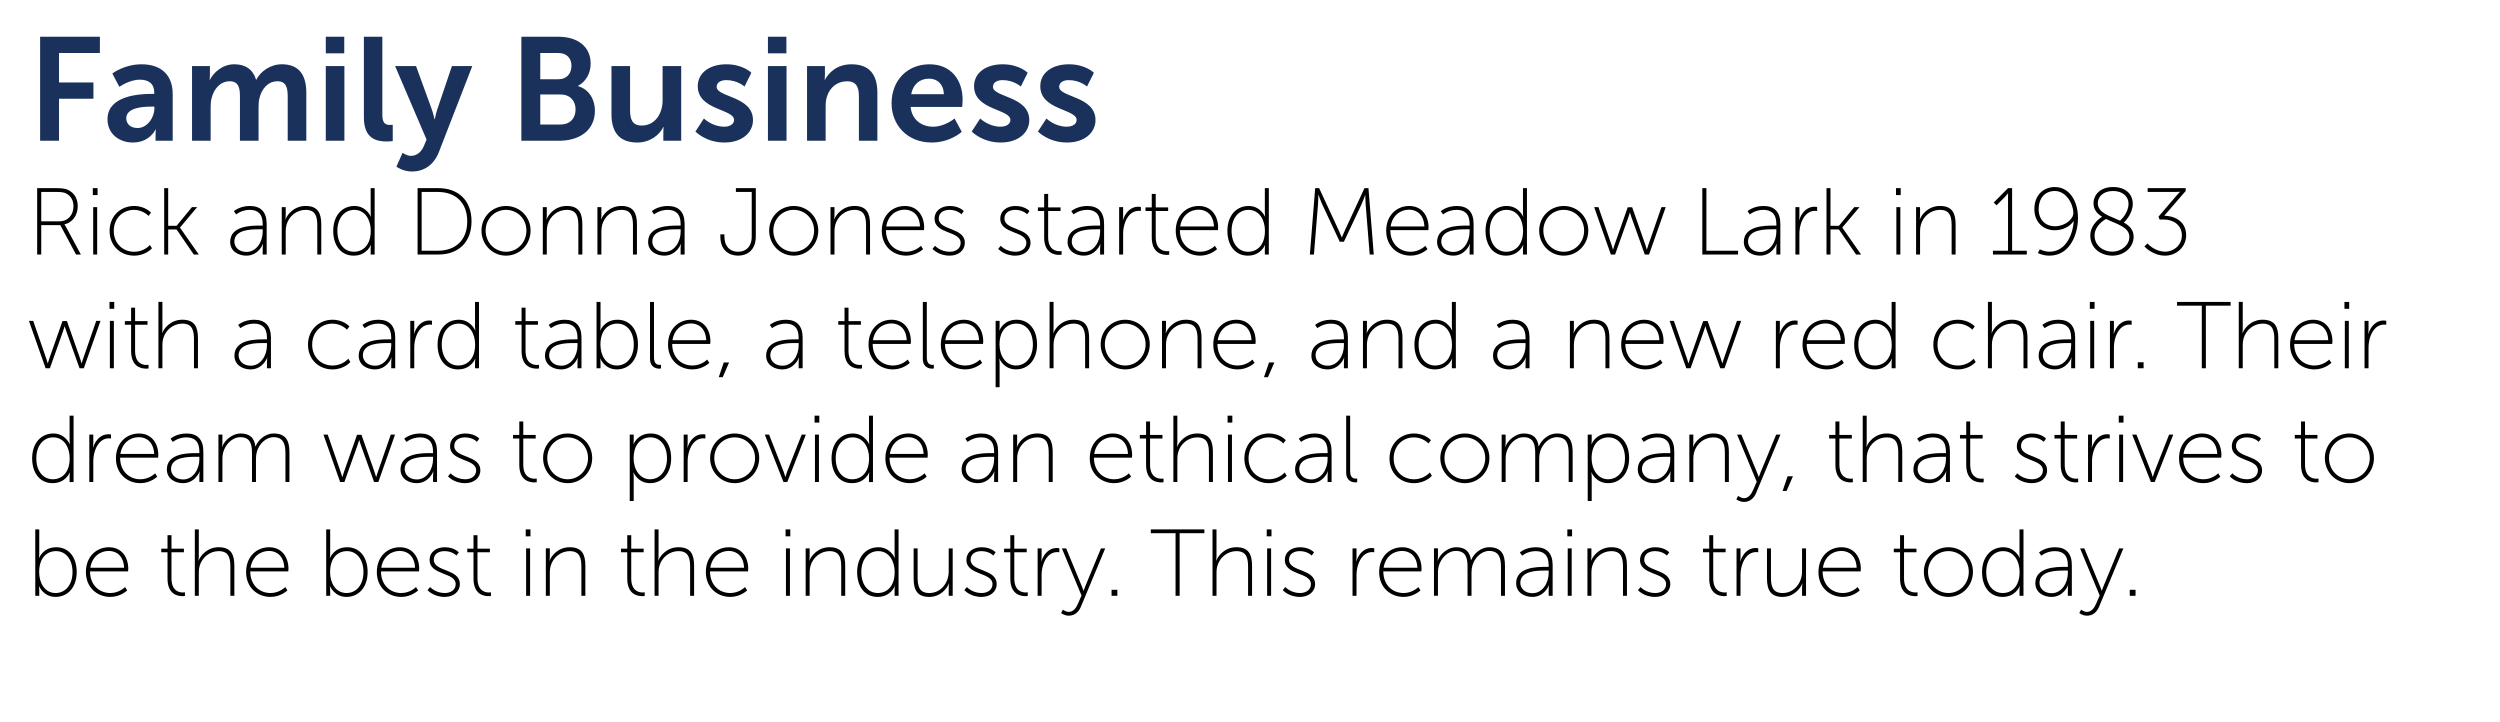
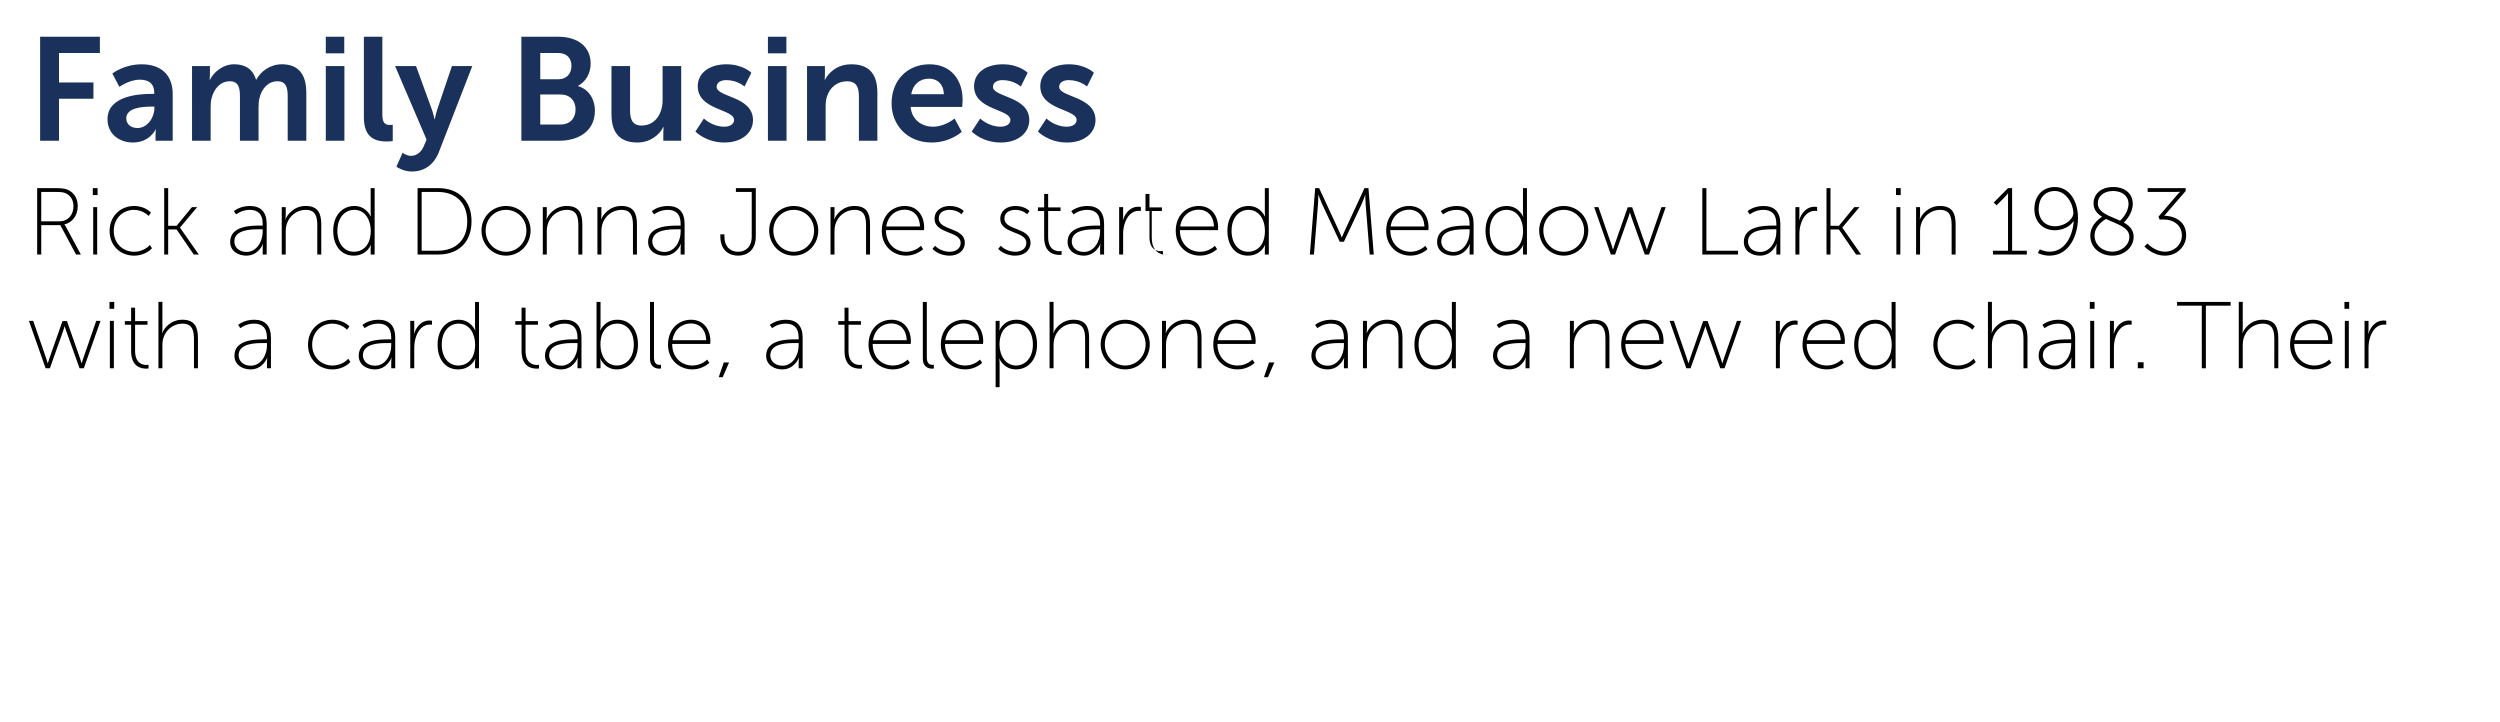
<svg xmlns="http://www.w3.org/2000/svg" version="1.1" x="0%" y="0%" width="100%" height="100%" viewBox="0 0 290.099 83.784" preserveAspectRatio="xMidYMid slice" overflow="visible" xml:space="preserve">
  <clipPath id="clp_unq_id_1" fill="none">
    <path shape-rendering="crispEdges" stroke="#000000" d="M0,0h290.099v83.784H0V0" />
  </clipPath>
  <g clip-path="url(#clp_unq_id_1)" fill="none">
    <path fill="#1A315B" d="M4.655,16.334h2.193v-4.879h3.995V9.569H6.848V6.152h4.743V4.265H4.655z M12.475,13.835   c0,1.734,1.394,2.703,2.941,2.703c1.972,0,2.652-1.53,2.635-1.53h0.034c0,0-0.034,0.272-0.034,0.612v0.714h1.989v-5.422   c0-2.193-1.326-3.451-3.604-3.451c-2.057,0-3.4,1.071-3.4,1.071l0.816,1.547c0,0,1.139-0.833,2.38-0.833   c0.952,0,1.666,0.391,1.666,1.53v0.119h-0.289C16.197,10.894,12.475,11.081,12.475,13.835z M14.651,13.733   c0-1.207,1.785-1.36,2.89-1.36h0.374v0.204c0,1.054-0.816,2.278-1.955,2.278C15.076,14.855,14.651,14.311,14.651,13.733z    M22.284,16.334h2.159v-3.808c0-0.391,0.017-0.782,0.102-1.105c0.272-1.105,1.003-1.989,2.125-1.989   c1.02,0,1.173,0.799,1.173,1.734v5.167h2.159v-3.808c0-0.408,0.017-0.782,0.102-1.122c0.255-1.088,0.986-1.972,2.091-1.972   c1.003,0,1.19,0.748,1.19,1.734v5.167h2.159v-5.575c0-2.278-1.037-3.298-2.839-3.298c-1.36,0-2.482,0.85-2.958,1.785h-0.034   c-0.357-1.173-1.207-1.785-2.533-1.785c-1.36,0-2.397,0.952-2.822,1.802h-0.034c0,0,0.034-0.272,0.034-0.595V7.665h-2.074z    M37.805,6.186h2.142V4.265h-2.142z M37.805,16.334h2.159V7.665h-2.159z M42.225,13.631c0,2.482,1.479,2.788,2.669,2.788   c0.357,0,0.68-0.051,0.68-0.051v-1.887c0,0-0.153,0.017-0.323,0.017c-0.561,0-0.884-0.238-0.884-1.19V4.265h-2.142z M45.999,19.343   c0,0,0.765,0.561,1.802,0.561c1.309,0,2.516-0.68,3.128-2.261l3.876-9.978h-2.363l-1.7,5.031c-0.153,0.459-0.289,1.139-0.289,1.139   h-0.034c0,0-0.153-0.714-0.323-1.173l-1.819-4.997h-2.431l3.655,8.533l-0.323,0.765c-0.323,0.765-0.901,1.122-1.496,1.122   c-0.493,0-0.969-0.357-0.969-0.357z M60.499,16.334h4.369c2.227,0,4.165-1.088,4.165-3.502c0-1.224-0.629-2.448-1.955-2.839V9.96   c0.918-0.493,1.462-1.462,1.462-2.584c0-1.989-1.547-3.111-3.723-3.111h-4.318z M62.692,9.195V6.152h2.091   c1.02,0,1.53,0.629,1.53,1.496s-0.544,1.547-1.496,1.547z M62.692,14.447v-3.485h2.346c1.105,0,1.751,0.731,1.751,1.734   c0,1.02-0.629,1.751-1.751,1.751z M70.954,13.24c0,2.363,1.156,3.298,3.009,3.298c1.479,0,2.584-0.901,3.009-1.802h0.034   c0,0-0.034,0.272-0.034,0.612v0.986h2.074V7.665h-2.159v3.978c0,1.547-0.867,2.924-2.431,2.924c-1.071,0-1.343-0.714-1.343-1.768   V7.665h-2.159z M80.695,15.263c0,0,1.207,1.275,3.366,1.275c2.057,0,3.315-1.156,3.315-2.601c0-2.788-4.216-2.635-4.216-3.859   c0-0.544,0.544-0.782,1.105-0.782c1.326,0,2.125,0.748,2.125,0.748l0.799-1.598c0,0-0.952-0.986-2.907-0.986   c-1.87,0-3.315,0.935-3.315,2.55c0,2.788,4.216,2.618,4.216,3.91c0,0.51-0.527,0.782-1.139,0.782c-1.411,0-2.363-0.952-2.363-0.952   z M89.11,6.186h2.142V4.265H89.11z M89.11,16.334h2.159V7.665H89.11z M93.649,16.334h2.159v-3.978c0-0.408,0.034-0.799,0.153-1.156   c0.323-1.037,1.173-1.768,2.329-1.768c1.105,0,1.377,0.714,1.377,1.768v5.133h2.142v-5.575c0-2.295-1.088-3.298-3.009-3.298   c-1.751,0-2.703,1.071-3.077,1.802h-0.034c0,0,0.034-0.272,0.034-0.595V7.665h-2.074z M103.458,11.999   c0,2.465,1.785,4.539,4.658,4.539c2.159,0,3.485-1.241,3.485-1.241l-0.833-1.547c0,0-1.105,0.952-2.499,0.952   c-1.292,0-2.465-0.782-2.601-2.295h5.983c0,0,0.051-0.578,0.051-0.833c0-2.295-1.343-4.114-3.842-4.114   C105.277,7.461,103.458,9.331,103.458,11.999z M105.736,10.928c0.204-1.122,0.969-1.802,2.074-1.802   c0.952,0,1.683,0.629,1.717,1.802z M112.757,15.263c0,0,1.207,1.275,3.366,1.275c2.057,0,3.315-1.156,3.315-2.601   c0-2.788-4.216-2.635-4.216-3.859c0-0.544,0.544-0.782,1.105-0.782c1.326,0,2.125,0.748,2.125,0.748l0.799-1.598   c0,0-0.952-0.986-2.907-0.986c-1.87,0-3.315,0.935-3.315,2.55c0,2.788,4.216,2.618,4.216,3.91c0,0.51-0.527,0.782-1.139,0.782   c-1.411,0-2.363-0.952-2.363-0.952z M120.441,15.263c0,0,1.207,1.275,3.366,1.275c2.057,0,3.315-1.156,3.315-2.601   c0-2.788-4.216-2.635-4.216-3.859c0-0.544,0.544-0.782,1.105-0.782c1.326,0,2.125,0.748,2.125,0.748l0.799-1.598   c0,0-0.952-0.986-2.907-0.986c-1.87,0-3.315,0.935-3.315,2.55c0,2.788,4.216,2.618,4.216,3.91c0,0.51-0.527,0.782-1.139,0.782   c-1.411,0-2.363-0.952-2.363-0.952z" />
-     <path fill="#000000" d="M251.237,29.666c-1.463,0-2.398-1.067-2.398-1.067l0.352-0.352c0,0,0.803,0.957,2.068,0.957   c0.979,0,1.925-0.759,1.925-1.892c0-1.199-1.012-1.837-2.057-1.837h-0.528l-0.132-0.33l2.156-2.519   c0.165-0.198,0.341-0.352,0.341-0.352v-0.022c0,0-0.209,0.022-0.594,0.022h-3.157v-0.44h4.412v0.33l-2.486,2.871   c0.924,0,2.541,0.462,2.541,2.277C253.68,28.632,252.569,29.666,251.237,29.666 M245.11,29.666c-1.276,0-2.552-0.814-2.552-2.332   c0-1.408,1.375-2.178,1.375-2.178c-0.583-0.352-1.001-0.825-1.001-1.573c0-0.968,0.77-1.881,2.266-1.881   c1.43,0,2.288,0.803,2.288,1.947c0,1.188-0.957,2.101-1.034,2.178c0.649,0.363,1.133,0.847,1.133,1.65   C247.586,28.687,246.497,29.666,245.11,29.666 M244.384,25.408c-0.154,0.077-1.331,0.748-1.331,1.925   c0,1.177,1.023,1.87,2.057,1.87c0.979,0,1.98-0.704,1.98-1.716C247.091,26.332,245.584,25.991,244.384,25.408 M245.199,22.163   c-1.111,0-1.771,0.638-1.771,1.419c0,1.144,1.408,1.474,2.585,2.024c0.132-0.121,0.979-0.913,0.979-1.958   C246.992,22.735,246.244,22.163,245.199,22.163 M237.817,29.666c-0.792,0-1.342-0.308-1.342-0.308l0.231-0.429   c0,0,0.473,0.275,1.133,0.275c1.793,0,2.684-1.848,2.794-3.542h-0.022c-0.429,0.649-1.276,1.056-2.178,1.056   c-1.353,0-2.365-0.957-2.365-2.453c0-1.672,1.1-2.563,2.365-2.563c1.705,0,2.695,1.628,2.695,3.597   C241.129,27.18,240.194,29.666,237.817,29.666 M238.445,22.163c-1.188,0-1.881,0.88-1.881,2.101c0,1.232,0.781,1.991,1.892,1.991   c1.188,0,2.134-0.836,2.134-1.529C240.59,23.659,239.754,22.163,238.445,22.163 M204.224,29.666c-0.891,0-1.87-0.495-1.87-1.595   c0-1.87,2.431-1.892,3.411-1.892h0.363v-0.187c0-1.221-0.627-1.639-1.507-1.639c-0.957,0-1.573,0.528-1.573,0.528l-0.264-0.374   c0,0,0.66-0.605,1.859-0.605c1.265,0,1.947,0.704,1.947,2.079v3.554h-0.462v-0.726c0-0.297,0.044-0.495,0.044-0.495h-0.022   C206.16,28.313,205.654,29.666,204.224,29.666 M205.775,26.607c-0.935,0-2.937,0-2.937,1.43c0,0.583,0.473,1.199,1.408,1.199   c1.199,0,1.881-1.243,1.881-2.332v-0.297H205.775 M181.455,29.666c-1.573,0-2.849-1.276-2.849-2.915   c0-1.606,1.276-2.849,2.849-2.849c1.573,0,2.849,1.243,2.849,2.849C184.304,28.39,183.028,29.666,181.455,29.666 M181.455,24.352   c-1.309,0-2.365,1.034-2.365,2.398c0,1.397,1.056,2.464,2.365,2.464c1.309,0,2.365-1.067,2.365-2.464   C183.82,25.386,182.764,24.352,181.455,24.352 M174.756,29.666c-1.474,0-2.376-1.177-2.376-2.882c0-1.749,1.023-2.882,2.464-2.882   c1.386,0,1.903,1.243,1.903,1.243h0.022c0,0-0.044-0.198-0.044-0.451v-2.86h0.462v7.701h-0.462v-0.693   c0-0.253,0.044-0.418,0.044-0.418h-0.022C176.747,28.423,176.274,29.666,174.756,29.666 M174.822,24.352   c-1.078,0-1.958,0.891-1.958,2.431c0,1.485,0.792,2.431,1.914,2.431c1.012,0,1.958-0.715,1.958-2.442   C176.736,25.551,176.109,24.352,174.822,24.352 M168.629,29.666c-0.891,0-1.87-0.495-1.87-1.595c0-1.87,2.431-1.892,3.411-1.892   h0.363v-0.187c0-1.221-0.627-1.639-1.507-1.639c-0.957,0-1.573,0.528-1.573,0.528l-0.264-0.374c0,0,0.66-0.605,1.859-0.605   c1.265,0,1.947,0.704,1.947,2.079v3.554h-0.462v-0.726c0-0.297,0.044-0.495,0.044-0.495h-0.022   C170.565,28.313,170.059,29.666,168.629,29.666 M170.18,26.607c-0.935,0-2.937,0-2.937,1.43c0,0.583,0.473,1.199,1.408,1.199   c1.199,0,1.881-1.243,1.881-2.332v-0.297H170.18 M163.69,29.666c-1.551,0-2.838-1.122-2.838-2.871c0-1.859,1.265-2.893,2.673-2.893   c1.496,0,2.244,1.177,2.244,2.508c0,0.121-0.022,0.297-0.022,0.297h-4.412c0,1.595,1.078,2.508,2.354,2.508   c1.056,0,1.705-0.693,1.705-0.693l0.253,0.385C165.648,28.907,164.878,29.666,163.69,29.666 M163.514,24.33   c-1.012,0-1.947,0.66-2.145,1.947h3.917C165.23,24.935,164.427,24.33,163.514,24.33 M144.803,29.666   c-1.474,0-2.376-1.177-2.376-2.882c0-1.749,1.023-2.882,2.464-2.882c1.386,0,1.903,1.243,1.903,1.243h0.022   c0,0-0.044-0.198-0.044-0.451v-2.86h0.462v7.701h-0.462v-0.693c0-0.253,0.044-0.418,0.044-0.418h-0.022   C146.795,28.423,146.321,29.666,144.803,29.666 M144.869,24.352c-1.078,0-1.958,0.891-1.958,2.431c0,1.485,0.792,2.431,1.914,2.431   c1.012,0,1.958-0.715,1.958-2.442C146.783,25.551,146.156,24.352,144.869,24.352 M139.27,29.666c-1.551,0-2.838-1.122-2.838-2.871   c0-1.859,1.265-2.893,2.673-2.893c1.496,0,2.244,1.177,2.244,2.508c0,0.121-0.022,0.297-0.022,0.297h-4.412   c0,1.595,1.078,2.508,2.354,2.508c1.056,0,1.705-0.693,1.705-0.693l0.253,0.385C141.229,28.907,140.459,29.666,139.27,29.666    M139.094,24.33c-1.012,0-1.947,0.66-2.145,1.947h3.917C140.811,24.935,140.007,24.33,139.094,24.33 M125.751,29.666   c-0.891,0-1.87-0.495-1.87-1.595c0-1.87,2.431-1.892,3.411-1.892h0.363v-0.187c0-1.221-0.627-1.639-1.507-1.639   c-0.957,0-1.573,0.528-1.573,0.528l-0.264-0.374c0,0,0.66-0.605,1.859-0.605c1.265,0,1.947,0.704,1.947,2.079v3.554h-0.462v-0.726   c0-0.297,0.044-0.495,0.044-0.495h-0.022C127.688,28.313,127.182,29.666,125.751,29.666 M127.303,26.607   c-0.935,0-2.937,0-2.937,1.43c0,0.583,0.473,1.199,1.408,1.199c1.199,0,1.881-1.243,1.881-2.332v-0.297H127.303 M117.821,29.666   c-1.331,0-1.991-0.792-1.991-0.792l0.297-0.352c0,0,0.616,0.693,1.705,0.693c0.671,0,1.265-0.352,1.265-1.034   c0-1.397-3.025-1.001-3.025-2.794c0-0.979,0.825-1.485,1.76-1.485c1.122,0,1.628,0.594,1.628,0.594l-0.275,0.374   c0,0-0.451-0.517-1.386-0.517c-0.627,0-1.243,0.286-1.243,1.001c0,1.43,3.025,1.001,3.025,2.827   C119.581,29.061,118.833,29.666,117.821,29.666 M110.198,29.666c-1.331,0-1.991-0.792-1.991-0.792l0.297-0.352   c0,0,0.616,0.693,1.705,0.693c0.671,0,1.265-0.352,1.265-1.034c0-1.397-3.025-1.001-3.025-2.794c0-0.979,0.825-1.485,1.76-1.485   c1.122,0,1.628,0.594,1.628,0.594l-0.275,0.374c0,0-0.451-0.517-1.386-0.517c-0.627,0-1.243,0.286-1.243,1.001   c0,1.43,3.025,1.001,3.025,2.827C111.958,29.061,111.21,29.666,110.198,29.666 M105.16,29.666c-1.551,0-2.838-1.122-2.838-2.871   c0-1.859,1.265-2.893,2.673-2.893c1.496,0,2.244,1.177,2.244,2.508c0,0.121-0.022,0.297-0.022,0.297h-4.412   c0,1.595,1.078,2.508,2.354,2.508c1.056,0,1.705-0.693,1.705-0.693l0.253,0.385C107.118,28.907,106.348,29.666,105.16,29.666    M104.984,24.33c-1.012,0-1.947,0.66-2.145,1.947h3.917C106.7,24.935,105.897,24.33,104.984,24.33 M92.103,29.666   c-1.573,0-2.849-1.276-2.849-2.915c0-1.606,1.276-2.849,2.849-2.849c1.573,0,2.849,1.243,2.849,2.849   C94.952,28.39,93.676,29.666,92.103,29.666 M92.103,24.352c-1.309,0-2.365,1.034-2.365,2.398c0,1.397,1.056,2.464,2.365,2.464   c1.309,0,2.365-1.067,2.365-2.464C94.468,25.386,93.412,24.352,92.103,24.352 M85.646,29.666c-1.001,0-2.057-0.583-2.057-2.233   v-0.242h0.473v0.253c0,0.506,0.121,0.88,0.308,1.155c0.308,0.44,0.803,0.616,1.276,0.616c0.759,0,1.584-0.44,1.584-1.771v-5.171   h-1.837v-0.44h2.31v5.6C87.703,29.083,86.647,29.666,85.646,29.666 M77.077,29.666c-0.891,0-1.87-0.495-1.87-1.595   c0-1.87,2.431-1.892,3.41-1.892h0.363v-0.187c0-1.221-0.627-1.639-1.507-1.639c-0.957,0-1.573,0.528-1.573,0.528l-0.264-0.374   c0,0,0.66-0.605,1.859-0.605c1.265,0,1.947,0.704,1.947,2.079v3.554h-0.462v-0.726c0-0.297,0.044-0.495,0.044-0.495h-0.022   C79.014,28.313,78.508,29.666,77.077,29.666 M78.629,26.607c-0.935,0-2.937,0-2.937,1.43c0,0.583,0.473,1.199,1.408,1.199   c1.199,0,1.881-1.243,1.881-2.332v-0.297H78.629 M58.719,29.666c-1.573,0-2.849-1.276-2.849-2.915c0-1.606,1.276-2.849,2.849-2.849   s2.849,1.243,2.849,2.849C61.568,28.39,60.292,29.666,58.719,29.666 M58.719,24.352c-1.309,0-2.365,1.034-2.365,2.398   c0,1.397,1.056,2.464,2.365,2.464c1.309,0,2.365-1.067,2.365-2.464C61.084,25.386,60.028,24.352,58.719,24.352 M41.042,29.666   c-1.474,0-2.376-1.177-2.376-2.882c0-1.749,1.023-2.882,2.464-2.882c1.386,0,1.903,1.243,1.903,1.243h0.022   c0,0-0.044-0.198-0.044-0.451v-2.86h0.462v7.701h-0.462v-0.693c0-0.253,0.044-0.418,0.044-0.418h-0.022   C43.033,28.423,42.56,29.666,41.042,29.666 M41.108,24.352c-1.078,0-1.958,0.891-1.958,2.431c0,1.485,0.792,2.431,1.914,2.431   c1.012,0,1.958-0.715,1.958-2.442C43.022,25.551,42.395,24.352,41.108,24.352 M28.579,29.666c-0.891,0-1.87-0.495-1.87-1.595   c0-1.87,2.431-1.892,3.411-1.892h0.363v-0.187c0-1.221-0.627-1.639-1.507-1.639c-0.957,0-1.573,0.528-1.573,0.528l-0.264-0.374   c0,0,0.66-0.605,1.859-0.605c1.265,0,1.947,0.704,1.947,2.079v3.554h-0.462v-0.726c0-0.297,0.044-0.495,0.044-0.495h-0.022   C30.515,28.313,30.009,29.666,28.579,29.666 M30.13,26.607c-0.935,0-2.937,0-2.937,1.43c0,0.583,0.473,1.199,1.408,1.199   c1.199,0,1.881-1.243,1.881-2.332v-0.297H30.13 M15.555,29.666c-1.551,0-2.838-1.122-2.838-2.871s1.309-2.893,2.838-2.893   c1.309,0,1.969,0.781,1.969,0.781l-0.286,0.374c0,0-0.627-0.704-1.683-0.704c-1.287,0-2.354,0.957-2.354,2.442   c0,1.463,1.067,2.42,2.354,2.42c1.21,0,1.837-0.792,1.837-0.792l0.242,0.385C17.635,28.808,16.919,29.666,15.555,29.666    M135.398,29.578c-0.572,0-1.749-0.209-1.749-2.035v-3.058h-0.726v-0.418h0.726v-1.562h0.462v1.562h1.441v0.418h-1.441v3.025   c0,1.452,0.869,1.639,1.309,1.639c0.154,0,0.253-0.022,0.253-0.022v0.429C135.673,29.556,135.563,29.578,135.398,29.578    M122.914,29.578c-0.572,0-1.749-0.209-1.749-2.035v-3.058h-0.726v-0.418h0.726v-1.562h0.462v1.562h1.441v0.418h-1.441v3.025   c0,1.452,0.869,1.639,1.309,1.639c0.154,0,0.253-0.022,0.253-0.022v0.429C123.189,29.556,123.079,29.578,122.914,29.578    M235.189,29.534h-3.928v-0.44h1.749v-6.271c0-0.198,0.011-0.385,0.011-0.385H233c0,0-0.077,0.143-0.407,0.473l-0.913,0.913   l-0.33-0.319l1.661-1.672h0.473v7.261h1.705V29.534 M226.928,29.534h-0.462v-3.323c0-0.957-0.121-1.859-1.353-1.859   c-1.034,0-1.947,0.726-2.222,1.749c-0.066,0.231-0.088,0.484-0.088,0.748v2.684h-0.462v-5.501h0.462v0.968   c0,0.253-0.044,0.451-0.044,0.451h0.022c0.187-0.517,0.957-1.551,2.332-1.551c1.43,0,1.815,0.847,1.815,2.145V29.534    M220.515,29.534h-0.462v-5.501h0.462V29.534 M215.961,29.534h-0.583l-1.991-2.904h-0.979v2.904h-0.462v-7.701h0.462V26.2h0.979   l1.782-2.167h0.605l-1.991,2.365v0.022L215.961,29.534 M208.8,29.534h-0.462v-5.501h0.462v1.045c0,0.253-0.044,0.451-0.044,0.451   h0.022c0.275-0.847,0.891-1.54,1.76-1.54c0.165,0,0.319,0.033,0.319,0.033v0.462c0,0-0.132-0.022-0.253-0.022   c-0.858,0-1.397,0.726-1.639,1.54c-0.121,0.385-0.165,0.792-0.165,1.155V29.534 M201.684,29.534h-4.148v-7.701h0.473v7.261h3.675   V29.534 M191.355,29.534h-0.495l-1.529-4.269c-0.099-0.264-0.187-0.594-0.187-0.594h-0.022c0,0-0.088,0.33-0.187,0.594   l-1.518,4.269h-0.495l-1.936-5.501h0.495l1.496,4.313c0.088,0.264,0.187,0.594,0.187,0.594h0.022c0,0,0.099-0.33,0.187-0.594   l1.507-4.291h0.517l1.507,4.291c0.088,0.264,0.187,0.594,0.187,0.594h0.022c0,0,0.088-0.319,0.187-0.594l1.496-4.313h0.495   L191.355,29.534 M159.412,29.534h-0.473l-0.473-5.875c-0.033-0.374-0.033-1.023-0.033-1.023h-0.022c0,0-0.22,0.649-0.396,1.023   l-2.068,4.39h-0.484l-2.057-4.39c-0.165-0.363-0.407-1.045-0.407-1.045h-0.022c0,0,0,0.671-0.033,1.045l-0.473,5.875h-0.473   l0.616-7.701h0.462l2.244,4.841c0.176,0.374,0.374,0.869,0.374,0.869h0.022c0,0,0.198-0.495,0.374-0.869l2.244-4.841h0.462   L159.412,29.534 M130.327,29.534h-0.462v-5.501h0.462v1.045c0,0.253-0.044,0.451-0.044,0.451h0.022   c0.275-0.847,0.891-1.54,1.76-1.54c0.165,0,0.319,0.033,0.319,0.033v0.462c0,0-0.132-0.022-0.253-0.022   c-0.858,0-1.397,0.726-1.639,1.54c-0.121,0.385-0.165,0.792-0.165,1.155V29.534 M100.958,29.534h-0.462v-3.323   c0-0.957-0.121-1.859-1.353-1.859c-1.034,0-1.947,0.726-2.222,1.749c-0.066,0.231-0.088,0.484-0.088,0.748v2.684h-0.462v-5.501   h0.462v0.968c0,0.253-0.044,0.451-0.044,0.451h0.022c0.187-0.517,0.957-1.551,2.332-1.551c1.43,0,1.815,0.847,1.815,2.145V29.534    M73.91,29.534h-0.462v-3.323c0-0.957-0.121-1.859-1.353-1.859c-1.034,0-1.947,0.726-2.222,1.749   c-0.066,0.231-0.088,0.484-0.088,0.748v2.684h-0.462v-5.501h0.462v0.968c0,0.253-0.044,0.451-0.044,0.451h0.022   c0.187-0.517,0.957-1.551,2.332-1.551c1.43,0,1.815,0.847,1.815,2.145V29.534 M67.574,29.534h-0.462v-3.323   c0-0.957-0.121-1.859-1.353-1.859c-1.034,0-1.947,0.726-2.222,1.749c-0.066,0.231-0.088,0.484-0.088,0.748v2.684h-0.462v-5.501   h0.462v0.968c0,0.253-0.044,0.451-0.044,0.451h0.022c0.187-0.517,0.957-1.551,2.332-1.551c1.43,0,1.815,0.847,1.815,2.145V29.534    M50.876,29.534h-2.42v-7.701h2.42c2.288,0,3.84,1.408,3.84,3.851C54.715,28.137,53.164,29.534,50.876,29.534 M48.928,22.273v6.821   h1.87c2.046,0,3.421-1.199,3.421-3.41c0-2.2-1.375-3.411-3.421-3.411H48.928 M37.28,29.534h-0.462v-3.323   c0-0.957-0.121-1.859-1.353-1.859c-1.034,0-1.947,0.726-2.222,1.749c-0.066,0.231-0.088,0.484-0.088,0.748v2.684h-0.462v-5.501   h0.462v0.968c0,0.253-0.044,0.451-0.044,0.451h0.022c0.187-0.517,0.957-1.551,2.332-1.551c1.43,0,1.815,0.847,1.815,2.145V29.534    M23.068,29.534h-0.583l-1.991-2.904h-0.979v2.904h-0.462v-7.701h0.462V26.2h0.979l1.782-2.167h0.605l-1.991,2.365v0.022   L23.068,29.534 M11.276,29.534h-0.462v-5.501h0.462V29.534 M9.385,29.534H8.824l-1.826-3.411H4.786v3.411H4.313v-7.701h2.255   c0.715,0,1.078,0.077,1.386,0.231c0.638,0.319,1.067,0.968,1.067,1.848c0,1.1-0.638,1.925-1.54,2.123v0.022   c0,0,0.077,0.088,0.176,0.275L9.385,29.534 M4.786,22.273v3.411h2.09c1.012,0,1.65-0.726,1.65-1.771   c0-0.682-0.341-1.232-0.902-1.485c-0.22-0.099-0.462-0.154-1.078-0.154H4.786 M220.559,22.636h-0.55v-0.803h0.55V22.636    M11.32,22.636h-0.55v-0.803h0.55V22.636" />
+     <path fill="#000000" d="M251.237,29.666c-1.463,0-2.398-1.067-2.398-1.067l0.352-0.352c0,0,0.803,0.957,2.068,0.957   c0.979,0,1.925-0.759,1.925-1.892c0-1.199-1.012-1.837-2.057-1.837h-0.528l-0.132-0.33l2.156-2.519   c0.165-0.198,0.341-0.352,0.341-0.352v-0.022c0,0-0.209,0.022-0.594,0.022h-3.157v-0.44h4.412v0.33l-2.486,2.871   c0.924,0,2.541,0.462,2.541,2.277C253.68,28.632,252.569,29.666,251.237,29.666 M245.11,29.666c-1.276,0-2.552-0.814-2.552-2.332   c0-1.408,1.375-2.178,1.375-2.178c-0.583-0.352-1.001-0.825-1.001-1.573c0-0.968,0.77-1.881,2.266-1.881   c1.43,0,2.288,0.803,2.288,1.947c0,1.188-0.957,2.101-1.034,2.178c0.649,0.363,1.133,0.847,1.133,1.65   C247.586,28.687,246.497,29.666,245.11,29.666 M244.384,25.408c-0.154,0.077-1.331,0.748-1.331,1.925   c0,1.177,1.023,1.87,2.057,1.87c0.979,0,1.98-0.704,1.98-1.716C247.091,26.332,245.584,25.991,244.384,25.408 M245.199,22.163   c-1.111,0-1.771,0.638-1.771,1.419c0,1.144,1.408,1.474,2.585,2.024c0.132-0.121,0.979-0.913,0.979-1.958   C246.992,22.735,246.244,22.163,245.199,22.163 M237.817,29.666c-0.792,0-1.342-0.308-1.342-0.308l0.231-0.429   c0,0,0.473,0.275,1.133,0.275c1.793,0,2.684-1.848,2.794-3.542h-0.022c-0.429,0.649-1.276,1.056-2.178,1.056   c-1.353,0-2.365-0.957-2.365-2.453c0-1.672,1.1-2.563,2.365-2.563c1.705,0,2.695,1.628,2.695,3.597   C241.129,27.18,240.194,29.666,237.817,29.666 M238.445,22.163c-1.188,0-1.881,0.88-1.881,2.101c0,1.232,0.781,1.991,1.892,1.991   c1.188,0,2.134-0.836,2.134-1.529C240.59,23.659,239.754,22.163,238.445,22.163 M204.224,29.666c-0.891,0-1.87-0.495-1.87-1.595   c0-1.87,2.431-1.892,3.411-1.892h0.363v-0.187c0-1.221-0.627-1.639-1.507-1.639c-0.957,0-1.573,0.528-1.573,0.528l-0.264-0.374   c0,0,0.66-0.605,1.859-0.605c1.265,0,1.947,0.704,1.947,2.079v3.554h-0.462v-0.726c0-0.297,0.044-0.495,0.044-0.495h-0.022   C206.16,28.313,205.654,29.666,204.224,29.666 M205.775,26.607c-0.935,0-2.937,0-2.937,1.43c0,0.583,0.473,1.199,1.408,1.199   c1.199,0,1.881-1.243,1.881-2.332v-0.297H205.775 M181.455,29.666c-1.573,0-2.849-1.276-2.849-2.915   c0-1.606,1.276-2.849,2.849-2.849c1.573,0,2.849,1.243,2.849,2.849C184.304,28.39,183.028,29.666,181.455,29.666 M181.455,24.352   c-1.309,0-2.365,1.034-2.365,2.398c0,1.397,1.056,2.464,2.365,2.464c1.309,0,2.365-1.067,2.365-2.464   C183.82,25.386,182.764,24.352,181.455,24.352 M174.756,29.666c-1.474,0-2.376-1.177-2.376-2.882c0-1.749,1.023-2.882,2.464-2.882   c1.386,0,1.903,1.243,1.903,1.243h0.022c0,0-0.044-0.198-0.044-0.451v-2.86h0.462v7.701h-0.462v-0.693   c0-0.253,0.044-0.418,0.044-0.418h-0.022C176.747,28.423,176.274,29.666,174.756,29.666 M174.822,24.352   c-1.078,0-1.958,0.891-1.958,2.431c0,1.485,0.792,2.431,1.914,2.431c1.012,0,1.958-0.715,1.958-2.442   C176.736,25.551,176.109,24.352,174.822,24.352 M168.629,29.666c-0.891,0-1.87-0.495-1.87-1.595c0-1.87,2.431-1.892,3.411-1.892   h0.363v-0.187c0-1.221-0.627-1.639-1.507-1.639c-0.957,0-1.573,0.528-1.573,0.528l-0.264-0.374c0,0,0.66-0.605,1.859-0.605   c1.265,0,1.947,0.704,1.947,2.079v3.554h-0.462v-0.726c0-0.297,0.044-0.495,0.044-0.495h-0.022   C170.565,28.313,170.059,29.666,168.629,29.666 M170.18,26.607c-0.935,0-2.937,0-2.937,1.43c0,0.583,0.473,1.199,1.408,1.199   c1.199,0,1.881-1.243,1.881-2.332v-0.297H170.18 M163.69,29.666c-1.551,0-2.838-1.122-2.838-2.871c0-1.859,1.265-2.893,2.673-2.893   c1.496,0,2.244,1.177,2.244,2.508c0,0.121-0.022,0.297-0.022,0.297h-4.412c0,1.595,1.078,2.508,2.354,2.508   c1.056,0,1.705-0.693,1.705-0.693l0.253,0.385C165.648,28.907,164.878,29.666,163.69,29.666 M163.514,24.33   c-1.012,0-1.947,0.66-2.145,1.947h3.917C165.23,24.935,164.427,24.33,163.514,24.33 M144.803,29.666   c-1.474,0-2.376-1.177-2.376-2.882c0-1.749,1.023-2.882,2.464-2.882c1.386,0,1.903,1.243,1.903,1.243h0.022   c0,0-0.044-0.198-0.044-0.451v-2.86h0.462v7.701h-0.462v-0.693c0-0.253,0.044-0.418,0.044-0.418h-0.022   C146.795,28.423,146.321,29.666,144.803,29.666 M144.869,24.352c-1.078,0-1.958,0.891-1.958,2.431c0,1.485,0.792,2.431,1.914,2.431   c1.012,0,1.958-0.715,1.958-2.442C146.783,25.551,146.156,24.352,144.869,24.352 M139.27,29.666c-1.551,0-2.838-1.122-2.838-2.871   c0-1.859,1.265-2.893,2.673-2.893c1.496,0,2.244,1.177,2.244,2.508c0,0.121-0.022,0.297-0.022,0.297h-4.412   c0,1.595,1.078,2.508,2.354,2.508c1.056,0,1.705-0.693,1.705-0.693l0.253,0.385C141.229,28.907,140.459,29.666,139.27,29.666    M139.094,24.33c-1.012,0-1.947,0.66-2.145,1.947h3.917C140.811,24.935,140.007,24.33,139.094,24.33 M125.751,29.666   c-0.891,0-1.87-0.495-1.87-1.595c0-1.87,2.431-1.892,3.411-1.892h0.363v-0.187c0-1.221-0.627-1.639-1.507-1.639   c-0.957,0-1.573,0.528-1.573,0.528l-0.264-0.374c0,0,0.66-0.605,1.859-0.605c1.265,0,1.947,0.704,1.947,2.079v3.554h-0.462v-0.726   c0-0.297,0.044-0.495,0.044-0.495h-0.022C127.688,28.313,127.182,29.666,125.751,29.666 M127.303,26.607   c-0.935,0-2.937,0-2.937,1.43c0,0.583,0.473,1.199,1.408,1.199c1.199,0,1.881-1.243,1.881-2.332v-0.297H127.303 M117.821,29.666   c-1.331,0-1.991-0.792-1.991-0.792l0.297-0.352c0,0,0.616,0.693,1.705,0.693c0.671,0,1.265-0.352,1.265-1.034   c0-1.397-3.025-1.001-3.025-2.794c0-0.979,0.825-1.485,1.76-1.485c1.122,0,1.628,0.594,1.628,0.594l-0.275,0.374   c0,0-0.451-0.517-1.386-0.517c-0.627,0-1.243,0.286-1.243,1.001c0,1.43,3.025,1.001,3.025,2.827   C119.581,29.061,118.833,29.666,117.821,29.666 M110.198,29.666c-1.331,0-1.991-0.792-1.991-0.792l0.297-0.352   c0,0,0.616,0.693,1.705,0.693c0.671,0,1.265-0.352,1.265-1.034c0-1.397-3.025-1.001-3.025-2.794c0-0.979,0.825-1.485,1.76-1.485   c1.122,0,1.628,0.594,1.628,0.594l-0.275,0.374c0,0-0.451-0.517-1.386-0.517c-0.627,0-1.243,0.286-1.243,1.001   c0,1.43,3.025,1.001,3.025,2.827C111.958,29.061,111.21,29.666,110.198,29.666 M105.16,29.666c-1.551,0-2.838-1.122-2.838-2.871   c0-1.859,1.265-2.893,2.673-2.893c1.496,0,2.244,1.177,2.244,2.508c0,0.121-0.022,0.297-0.022,0.297h-4.412   c0,1.595,1.078,2.508,2.354,2.508c1.056,0,1.705-0.693,1.705-0.693l0.253,0.385C107.118,28.907,106.348,29.666,105.16,29.666    M104.984,24.33c-1.012,0-1.947,0.66-2.145,1.947h3.917C106.7,24.935,105.897,24.33,104.984,24.33 M92.103,29.666   c-1.573,0-2.849-1.276-2.849-2.915c0-1.606,1.276-2.849,2.849-2.849c1.573,0,2.849,1.243,2.849,2.849   C94.952,28.39,93.676,29.666,92.103,29.666 M92.103,24.352c-1.309,0-2.365,1.034-2.365,2.398c0,1.397,1.056,2.464,2.365,2.464   c1.309,0,2.365-1.067,2.365-2.464C94.468,25.386,93.412,24.352,92.103,24.352 M85.646,29.666c-1.001,0-2.057-0.583-2.057-2.233   v-0.242h0.473v0.253c0,0.506,0.121,0.88,0.308,1.155c0.308,0.44,0.803,0.616,1.276,0.616c0.759,0,1.584-0.44,1.584-1.771v-5.171   h-1.837v-0.44h2.31v5.6C87.703,29.083,86.647,29.666,85.646,29.666 M77.077,29.666c-0.891,0-1.87-0.495-1.87-1.595   c0-1.87,2.431-1.892,3.41-1.892h0.363v-0.187c0-1.221-0.627-1.639-1.507-1.639c-0.957,0-1.573,0.528-1.573,0.528l-0.264-0.374   c0,0,0.66-0.605,1.859-0.605c1.265,0,1.947,0.704,1.947,2.079v3.554h-0.462v-0.726c0-0.297,0.044-0.495,0.044-0.495h-0.022   C79.014,28.313,78.508,29.666,77.077,29.666 M78.629,26.607c-0.935,0-2.937,0-2.937,1.43c0,0.583,0.473,1.199,1.408,1.199   c1.199,0,1.881-1.243,1.881-2.332v-0.297H78.629 M58.719,29.666c-1.573,0-2.849-1.276-2.849-2.915c0-1.606,1.276-2.849,2.849-2.849   s2.849,1.243,2.849,2.849C61.568,28.39,60.292,29.666,58.719,29.666 M58.719,24.352c-1.309,0-2.365,1.034-2.365,2.398   c0,1.397,1.056,2.464,2.365,2.464c1.309,0,2.365-1.067,2.365-2.464C61.084,25.386,60.028,24.352,58.719,24.352 M41.042,29.666   c-1.474,0-2.376-1.177-2.376-2.882c0-1.749,1.023-2.882,2.464-2.882c1.386,0,1.903,1.243,1.903,1.243h0.022   c0,0-0.044-0.198-0.044-0.451v-2.86h0.462v7.701h-0.462v-0.693c0-0.253,0.044-0.418,0.044-0.418h-0.022   C43.033,28.423,42.56,29.666,41.042,29.666 M41.108,24.352c-1.078,0-1.958,0.891-1.958,2.431c0,1.485,0.792,2.431,1.914,2.431   c1.012,0,1.958-0.715,1.958-2.442C43.022,25.551,42.395,24.352,41.108,24.352 M28.579,29.666c-0.891,0-1.87-0.495-1.87-1.595   c0-1.87,2.431-1.892,3.411-1.892h0.363v-0.187c0-1.221-0.627-1.639-1.507-1.639c-0.957,0-1.573,0.528-1.573,0.528l-0.264-0.374   c0,0,0.66-0.605,1.859-0.605c1.265,0,1.947,0.704,1.947,2.079v3.554h-0.462v-0.726c0-0.297,0.044-0.495,0.044-0.495h-0.022   C30.515,28.313,30.009,29.666,28.579,29.666 M30.13,26.607c-0.935,0-2.937,0-2.937,1.43c0,0.583,0.473,1.199,1.408,1.199   c1.199,0,1.881-1.243,1.881-2.332v-0.297H30.13 M15.555,29.666c-1.551,0-2.838-1.122-2.838-2.871s1.309-2.893,2.838-2.893   c1.309,0,1.969,0.781,1.969,0.781l-0.286,0.374c0,0-0.627-0.704-1.683-0.704c-1.287,0-2.354,0.957-2.354,2.442   c0,1.463,1.067,2.42,2.354,2.42c1.21,0,1.837-0.792,1.837-0.792l0.242,0.385C17.635,28.808,16.919,29.666,15.555,29.666    M135.398,29.578c-0.572,0-1.749-0.209-1.749-2.035v-3.058h-0.726v-0.418v-1.562h0.462v1.562h1.441v0.418h-1.441v3.025   c0,1.452,0.869,1.639,1.309,1.639c0.154,0,0.253-0.022,0.253-0.022v0.429C135.673,29.556,135.563,29.578,135.398,29.578    M122.914,29.578c-0.572,0-1.749-0.209-1.749-2.035v-3.058h-0.726v-0.418h0.726v-1.562h0.462v1.562h1.441v0.418h-1.441v3.025   c0,1.452,0.869,1.639,1.309,1.639c0.154,0,0.253-0.022,0.253-0.022v0.429C123.189,29.556,123.079,29.578,122.914,29.578    M235.189,29.534h-3.928v-0.44h1.749v-6.271c0-0.198,0.011-0.385,0.011-0.385H233c0,0-0.077,0.143-0.407,0.473l-0.913,0.913   l-0.33-0.319l1.661-1.672h0.473v7.261h1.705V29.534 M226.928,29.534h-0.462v-3.323c0-0.957-0.121-1.859-1.353-1.859   c-1.034,0-1.947,0.726-2.222,1.749c-0.066,0.231-0.088,0.484-0.088,0.748v2.684h-0.462v-5.501h0.462v0.968   c0,0.253-0.044,0.451-0.044,0.451h0.022c0.187-0.517,0.957-1.551,2.332-1.551c1.43,0,1.815,0.847,1.815,2.145V29.534    M220.515,29.534h-0.462v-5.501h0.462V29.534 M215.961,29.534h-0.583l-1.991-2.904h-0.979v2.904h-0.462v-7.701h0.462V26.2h0.979   l1.782-2.167h0.605l-1.991,2.365v0.022L215.961,29.534 M208.8,29.534h-0.462v-5.501h0.462v1.045c0,0.253-0.044,0.451-0.044,0.451   h0.022c0.275-0.847,0.891-1.54,1.76-1.54c0.165,0,0.319,0.033,0.319,0.033v0.462c0,0-0.132-0.022-0.253-0.022   c-0.858,0-1.397,0.726-1.639,1.54c-0.121,0.385-0.165,0.792-0.165,1.155V29.534 M201.684,29.534h-4.148v-7.701h0.473v7.261h3.675   V29.534 M191.355,29.534h-0.495l-1.529-4.269c-0.099-0.264-0.187-0.594-0.187-0.594h-0.022c0,0-0.088,0.33-0.187,0.594   l-1.518,4.269h-0.495l-1.936-5.501h0.495l1.496,4.313c0.088,0.264,0.187,0.594,0.187,0.594h0.022c0,0,0.099-0.33,0.187-0.594   l1.507-4.291h0.517l1.507,4.291c0.088,0.264,0.187,0.594,0.187,0.594h0.022c0,0,0.088-0.319,0.187-0.594l1.496-4.313h0.495   L191.355,29.534 M159.412,29.534h-0.473l-0.473-5.875c-0.033-0.374-0.033-1.023-0.033-1.023h-0.022c0,0-0.22,0.649-0.396,1.023   l-2.068,4.39h-0.484l-2.057-4.39c-0.165-0.363-0.407-1.045-0.407-1.045h-0.022c0,0,0,0.671-0.033,1.045l-0.473,5.875h-0.473   l0.616-7.701h0.462l2.244,4.841c0.176,0.374,0.374,0.869,0.374,0.869h0.022c0,0,0.198-0.495,0.374-0.869l2.244-4.841h0.462   L159.412,29.534 M130.327,29.534h-0.462v-5.501h0.462v1.045c0,0.253-0.044,0.451-0.044,0.451h0.022   c0.275-0.847,0.891-1.54,1.76-1.54c0.165,0,0.319,0.033,0.319,0.033v0.462c0,0-0.132-0.022-0.253-0.022   c-0.858,0-1.397,0.726-1.639,1.54c-0.121,0.385-0.165,0.792-0.165,1.155V29.534 M100.958,29.534h-0.462v-3.323   c0-0.957-0.121-1.859-1.353-1.859c-1.034,0-1.947,0.726-2.222,1.749c-0.066,0.231-0.088,0.484-0.088,0.748v2.684h-0.462v-5.501   h0.462v0.968c0,0.253-0.044,0.451-0.044,0.451h0.022c0.187-0.517,0.957-1.551,2.332-1.551c1.43,0,1.815,0.847,1.815,2.145V29.534    M73.91,29.534h-0.462v-3.323c0-0.957-0.121-1.859-1.353-1.859c-1.034,0-1.947,0.726-2.222,1.749   c-0.066,0.231-0.088,0.484-0.088,0.748v2.684h-0.462v-5.501h0.462v0.968c0,0.253-0.044,0.451-0.044,0.451h0.022   c0.187-0.517,0.957-1.551,2.332-1.551c1.43,0,1.815,0.847,1.815,2.145V29.534 M67.574,29.534h-0.462v-3.323   c0-0.957-0.121-1.859-1.353-1.859c-1.034,0-1.947,0.726-2.222,1.749c-0.066,0.231-0.088,0.484-0.088,0.748v2.684h-0.462v-5.501   h0.462v0.968c0,0.253-0.044,0.451-0.044,0.451h0.022c0.187-0.517,0.957-1.551,2.332-1.551c1.43,0,1.815,0.847,1.815,2.145V29.534    M50.876,29.534h-2.42v-7.701h2.42c2.288,0,3.84,1.408,3.84,3.851C54.715,28.137,53.164,29.534,50.876,29.534 M48.928,22.273v6.821   h1.87c2.046,0,3.421-1.199,3.421-3.41c0-2.2-1.375-3.411-3.421-3.411H48.928 M37.28,29.534h-0.462v-3.323   c0-0.957-0.121-1.859-1.353-1.859c-1.034,0-1.947,0.726-2.222,1.749c-0.066,0.231-0.088,0.484-0.088,0.748v2.684h-0.462v-5.501   h0.462v0.968c0,0.253-0.044,0.451-0.044,0.451h0.022c0.187-0.517,0.957-1.551,2.332-1.551c1.43,0,1.815,0.847,1.815,2.145V29.534    M23.068,29.534h-0.583l-1.991-2.904h-0.979v2.904h-0.462v-7.701h0.462V26.2h0.979l1.782-2.167h0.605l-1.991,2.365v0.022   L23.068,29.534 M11.276,29.534h-0.462v-5.501h0.462V29.534 M9.385,29.534H8.824l-1.826-3.411H4.786v3.411H4.313v-7.701h2.255   c0.715,0,1.078,0.077,1.386,0.231c0.638,0.319,1.067,0.968,1.067,1.848c0,1.1-0.638,1.925-1.54,2.123v0.022   c0,0,0.077,0.088,0.176,0.275L9.385,29.534 M4.786,22.273v3.411h2.09c1.012,0,1.65-0.726,1.65-1.771   c0-0.682-0.341-1.232-0.902-1.485c-0.22-0.099-0.462-0.154-1.078-0.154H4.786 M220.559,22.636h-0.55v-0.803h0.55V22.636    M11.32,22.636h-0.55v-0.803h0.55V22.636" />
    <path fill="#000000" d="M115.994,44.934h-0.462v-7.701h0.462v0.66c0,0.253-0.033,0.44-0.033,0.44h0.022c0,0,0.451-1.232,1.98-1.232   c1.474,0,2.376,1.177,2.376,2.882c0,1.749-1.023,2.882-2.442,2.882c-1.43,0-1.925-1.243-1.925-1.243h-0.022   c0,0,0.044,0.198,0.044,0.484V44.934 M117.942,37.552c-1.012,0-1.958,0.715-1.958,2.442c0,1.221,0.682,2.42,1.914,2.42   c1.078,0,1.958-0.891,1.958-2.431C119.856,38.498,119.064,37.552,117.942,37.552 M147.135,43.768h-0.462l0.583-1.705h0.616   L147.135,43.768 M83.864,43.768h-0.462l0.583-1.705h0.616L83.864,43.768 M268.574,42.866c-1.551,0-2.838-1.122-2.838-2.871   c0-1.859,1.265-2.893,2.673-2.893c1.496,0,2.244,1.177,2.244,2.508c0,0.121-0.022,0.297-0.022,0.297h-4.412   c0,1.595,1.078,2.508,2.354,2.508c1.056,0,1.705-0.693,1.705-0.693l0.253,0.385C270.532,42.107,269.762,42.866,268.574,42.866    M268.398,37.53c-1.012,0-1.947,0.66-2.145,1.947h3.917C270.114,38.135,269.311,37.53,268.398,37.53 M238.434,42.866   c-0.891,0-1.87-0.495-1.87-1.595c0-1.87,2.431-1.892,3.411-1.892h0.363v-0.187c0-1.221-0.627-1.639-1.507-1.639   c-0.957,0-1.573,0.528-1.573,0.528l-0.264-0.374c0,0,0.66-0.605,1.859-0.605c1.265,0,1.947,0.704,1.947,2.079v3.554h-0.462v-0.726   c0-0.297,0.044-0.495,0.044-0.495h-0.022C240.37,41.513,239.864,42.866,238.434,42.866 M239.985,39.807   c-0.935,0-2.937,0-2.937,1.43c0,0.583,0.473,1.199,1.408,1.199c1.199,0,1.881-1.243,1.881-2.332v-0.297H239.985 M227.181,42.866   c-1.551,0-2.838-1.122-2.838-2.871s1.309-2.893,2.838-2.893c1.309,0,1.969,0.781,1.969,0.781l-0.286,0.374   c0,0-0.627-0.704-1.683-0.704c-1.287,0-2.354,0.957-2.354,2.442c0,1.463,1.067,2.42,2.354,2.42c1.21,0,1.837-0.792,1.837-0.792   l0.242,0.385C229.26,42.008,228.545,42.866,227.181,42.866 M217.534,42.866c-1.474,0-2.376-1.177-2.376-2.882   c0-1.749,1.023-2.882,2.464-2.882c1.386,0,1.903,1.243,1.903,1.243h0.022c0,0-0.044-0.198-0.044-0.451v-2.86h0.462v7.701h-0.462   v-0.693c0-0.253,0.044-0.418,0.044-0.418h-0.022C219.526,41.623,219.053,42.866,217.534,42.866 M217.6,37.552   c-1.078,0-1.958,0.891-1.958,2.431c0,1.485,0.792,2.431,1.914,2.431c1.012,0,1.958-0.715,1.958-2.442   C219.515,38.751,218.888,37.552,217.6,37.552 M212.001,42.866c-1.551,0-2.838-1.122-2.838-2.871c0-1.859,1.265-2.893,2.673-2.893   c1.496,0,2.244,1.177,2.244,2.508c0,0.121-0.022,0.297-0.022,0.297h-4.412c0,1.595,1.078,2.508,2.354,2.508   c1.056,0,1.705-0.693,1.705-0.693l0.253,0.385C213.96,42.107,213.19,42.866,212.001,42.866 M211.825,37.53   c-1.012,0-1.947,0.66-2.145,1.947h3.917C213.542,38.135,212.739,37.53,211.825,37.53 M190.959,42.866   c-1.551,0-2.838-1.122-2.838-2.871c0-1.859,1.265-2.893,2.673-2.893c1.496,0,2.244,1.177,2.244,2.508   c0,0.121-0.022,0.297-0.022,0.297h-4.412c0,1.595,1.078,2.508,2.354,2.508c1.056,0,1.705-0.693,1.705-0.693l0.253,0.385   C192.917,42.107,192.147,42.866,190.959,42.866 M190.783,37.53c-1.012,0-1.947,0.66-2.145,1.947h3.917   C192.499,38.135,191.696,37.53,190.783,37.53 M175.119,42.866c-0.891,0-1.87-0.495-1.87-1.595c0-1.87,2.431-1.892,3.41-1.892h0.363   v-0.187c0-1.221-0.627-1.639-1.507-1.639c-0.957,0-1.573,0.528-1.573,0.528l-0.264-0.374c0,0,0.66-0.605,1.859-0.605   c1.265,0,1.947,0.704,1.947,2.079v3.554h-0.462v-0.726c0-0.297,0.044-0.495,0.044-0.495h-0.022   C177.055,41.513,176.549,42.866,175.119,42.866 M176.67,39.807c-0.935,0-2.937,0-2.937,1.43c0,0.583,0.473,1.199,1.408,1.199   c1.199,0,1.881-1.243,1.881-2.332v-0.297H176.67 M166.506,42.866c-1.474,0-2.376-1.177-2.376-2.882   c0-1.749,1.023-2.882,2.464-2.882c1.386,0,1.903,1.243,1.903,1.243h0.022c0,0-0.044-0.198-0.044-0.451v-2.86h0.462v7.701h-0.462   v-0.693c0-0.253,0.044-0.418,0.044-0.418h-0.022C168.497,41.623,168.024,42.866,166.506,42.866 M166.572,37.552   c-1.078,0-1.958,0.891-1.958,2.431c0,1.485,0.792,2.431,1.914,2.431c1.012,0,1.958-0.715,1.958-2.442   C168.486,38.751,167.859,37.552,166.572,37.552 M154.043,42.866c-0.891,0-1.87-0.495-1.87-1.595c0-1.87,2.431-1.892,3.411-1.892   h0.363v-0.187c0-1.221-0.627-1.639-1.507-1.639c-0.957,0-1.573,0.528-1.573,0.528l-0.264-0.374c0,0,0.66-0.605,1.859-0.605   c1.265,0,1.947,0.704,1.947,2.079v3.554h-0.462v-0.726c0-0.297,0.044-0.495,0.044-0.495h-0.022   C155.979,41.513,155.473,42.866,154.043,42.866 M155.594,39.807c-0.935,0-2.937,0-2.937,1.43c0,0.583,0.473,1.199,1.408,1.199   c1.199,0,1.881-1.243,1.881-2.332v-0.297H155.594 M143.626,42.866c-1.551,0-2.838-1.122-2.838-2.871   c0-1.859,1.265-2.893,2.673-2.893c1.496,0,2.244,1.177,2.244,2.508c0,0.121-0.022,0.297-0.022,0.297h-4.412   c0,1.595,1.078,2.508,2.354,2.508c1.056,0,1.705-0.693,1.705-0.693l0.253,0.385C145.585,42.107,144.815,42.866,143.626,42.866    M143.45,37.53c-1.012,0-1.947,0.66-2.145,1.947h3.917C145.167,38.135,144.364,37.53,143.45,37.53 M130.57,42.866   c-1.573,0-2.849-1.276-2.849-2.915c0-1.606,1.276-2.849,2.849-2.849c1.573,0,2.849,1.243,2.849,2.849   C133.419,41.59,132.143,42.866,130.57,42.866 M130.57,37.552c-1.309,0-2.365,1.034-2.365,2.398c0,1.397,1.056,2.464,2.365,2.464   c1.309,0,2.365-1.067,2.365-2.464C132.935,38.586,131.879,37.552,130.57,37.552 M112.013,42.866c-1.551,0-2.838-1.122-2.838-2.871   c0-1.859,1.265-2.893,2.673-2.893c1.496,0,2.244,1.177,2.244,2.508c0,0.121-0.022,0.297-0.022,0.297h-4.412   c0,1.595,1.078,2.508,2.354,2.508c1.056,0,1.705-0.693,1.705-0.693l0.253,0.385C113.971,42.107,113.201,42.866,112.013,42.866    M111.837,37.53c-1.012,0-1.947,0.66-2.145,1.947h3.916C113.553,38.135,112.75,37.53,111.837,37.53 M103.62,42.866   c-1.551,0-2.838-1.122-2.838-2.871c0-1.859,1.265-2.893,2.673-2.893c1.496,0,2.244,1.177,2.244,2.508   c0,0.121-0.022,0.297-0.022,0.297h-4.412c0,1.595,1.078,2.508,2.354,2.508c1.056,0,1.705-0.693,1.705-0.693l0.253,0.385   C105.578,42.107,104.808,42.866,103.62,42.866 M103.444,37.53c-1.012,0-1.947,0.66-2.145,1.947h3.917   C105.16,38.135,104.357,37.53,103.444,37.53 M90.772,42.866c-0.891,0-1.87-0.495-1.87-1.595c0-1.87,2.431-1.892,3.41-1.892h0.363   v-0.187c0-1.221-0.627-1.639-1.507-1.639c-0.957,0-1.573,0.528-1.573,0.528l-0.264-0.374c0,0,0.66-0.605,1.859-0.605   c1.265,0,1.947,0.704,1.947,2.079v3.554h-0.462v-0.726c0-0.297,0.044-0.495,0.044-0.495h-0.022   C92.708,41.513,92.202,42.866,90.772,42.866 M92.323,39.807c-0.935,0-2.937,0-2.937,1.43c0,0.583,0.473,1.199,1.408,1.199   c1.199,0,1.881-1.243,1.881-2.332v-0.297H92.323 M80.355,42.866c-1.551,0-2.838-1.122-2.838-2.871c0-1.859,1.265-2.893,2.673-2.893   c1.496,0,2.244,1.177,2.244,2.508c0,0.121-0.022,0.297-0.022,0.297h-4.412c0,1.595,1.078,2.508,2.354,2.508   c1.056,0,1.705-0.693,1.705-0.693l0.253,0.385C82.314,42.107,81.543,42.866,80.355,42.866 M80.179,37.53   c-1.012,0-1.947,0.66-2.145,1.947h3.917C81.895,38.135,81.092,37.53,80.179,37.53 M71.566,42.866c-1.386,0-1.903-1.243-1.903-1.243   h-0.022c0,0,0.044,0.198,0.044,0.484v0.627h-0.462v-7.701h0.462v2.86c0,0.253-0.044,0.451-0.044,0.451h0.022   c0,0,0.473-1.243,1.991-1.243c1.474,0,2.376,1.177,2.376,2.882C74.031,41.733,73.008,42.866,71.566,42.866 M71.632,37.552   c-1.012,0-1.958,0.715-1.958,2.442c0,1.221,0.627,2.42,1.914,2.42c1.078,0,1.958-0.891,1.958-2.431   C73.547,38.498,72.755,37.552,71.632,37.552 M65.109,42.866c-0.891,0-1.87-0.495-1.87-1.595c0-1.87,2.431-1.892,3.411-1.892h0.363   v-0.187c0-1.221-0.627-1.639-1.507-1.639c-0.957,0-1.573,0.528-1.573,0.528l-0.264-0.374c0,0,0.66-0.605,1.859-0.605   c1.265,0,1.947,0.704,1.947,2.079v3.554h-0.462v-0.726c0-0.297,0.044-0.495,0.044-0.495h-0.022   C67.046,41.513,66.54,42.866,65.109,42.866 M66.661,39.807c-0.935,0-2.937,0-2.937,1.43c0,0.583,0.473,1.199,1.408,1.199   c1.199,0,1.881-1.243,1.881-2.332v-0.297H66.661 M53.153,42.866c-1.474,0-2.376-1.177-2.376-2.882c0-1.749,1.023-2.882,2.464-2.882   c1.386,0,1.903,1.243,1.903,1.243h0.022c0,0-0.044-0.198-0.044-0.451v-2.86h0.462v7.701h-0.462v-0.693   c0-0.253,0.044-0.418,0.044-0.418h-0.022C55.144,41.623,54.671,42.866,53.153,42.866 M53.219,37.552   c-1.078,0-1.958,0.891-1.958,2.431c0,1.485,0.792,2.431,1.914,2.431c1.012,0,1.958-0.715,1.958-2.442   C55.133,38.751,54.506,37.552,53.219,37.552 M43.495,42.866c-0.891,0-1.87-0.495-1.87-1.595c0-1.87,2.431-1.892,3.411-1.892h0.363   v-0.187c0-1.221-0.627-1.639-1.507-1.639c-0.957,0-1.573,0.528-1.573,0.528l-0.264-0.374c0,0,0.66-0.605,1.859-0.605   c1.265,0,1.947,0.704,1.947,2.079v3.554h-0.462v-0.726c0-0.297,0.044-0.495,0.044-0.495H45.42   C45.431,41.513,44.925,42.866,43.495,42.866 M45.046,39.807c-0.935,0-2.937,0-2.937,1.43c0,0.583,0.473,1.199,1.408,1.199   c1.199,0,1.881-1.243,1.881-2.332v-0.297H45.046 M38.578,42.866c-1.551,0-2.838-1.122-2.838-2.871s1.309-2.893,2.838-2.893   c1.309,0,1.969,0.781,1.969,0.781l-0.286,0.374c0,0-0.627-0.704-1.683-0.704c-1.287,0-2.354,0.957-2.354,2.442   c0,1.463,1.067,2.42,2.354,2.42c1.21,0,1.837-0.792,1.837-0.792l0.242,0.385C40.657,42.008,39.942,42.866,38.578,42.866    M29.074,42.866c-0.891,0-1.87-0.495-1.87-1.595c0-1.87,2.431-1.892,3.411-1.892h0.363v-0.187c0-1.221-0.627-1.639-1.507-1.639   c-0.957,0-1.573,0.528-1.573,0.528l-0.264-0.374c0,0,0.66-0.605,1.859-0.605c1.265,0,1.947,0.704,1.947,2.079v3.554h-0.462v-0.726   c0-0.297,0.044-0.495,0.044-0.495h-0.022C31.01,41.513,30.504,42.866,29.074,42.866 M30.625,39.807c-0.935,0-2.937,0-2.937,1.43   c0,0.583,0.473,1.199,1.408,1.199c1.199,0,1.881-1.243,1.881-2.332v-0.297H30.625 M108.163,42.778   c-0.319,0-1.078-0.121-1.078-1.155v-6.59h0.462v6.447c0,0.77,0.396,0.858,0.649,0.858l0.165-0.011v0.429   C108.361,42.756,108.262,42.778,108.163,42.778 M99.748,42.778c-0.572,0-1.749-0.209-1.749-2.035v-3.058h-0.726v-0.418h0.726   v-1.562h0.462v1.562h1.441v0.418h-1.441v3.025c0,1.452,0.869,1.639,1.309,1.639c0.154,0,0.253-0.022,0.253-0.022v0.429   C100.023,42.756,99.913,42.778,99.748,42.778 M76.505,42.778c-0.319,0-1.078-0.121-1.078-1.155v-6.59h0.462v6.447   c0,0.77,0.396,0.858,0.649,0.858l0.165-0.011v0.429C76.703,42.756,76.604,42.778,76.505,42.778 M62.272,42.778   c-0.572,0-1.749-0.209-1.749-2.035v-3.058h-0.726v-0.418h0.726v-1.562h0.462v1.562h1.441v0.418h-1.441v3.025   c0,1.452,0.869,1.639,1.309,1.639c0.154,0,0.253-0.022,0.253-0.022v0.429C62.547,42.756,62.437,42.778,62.272,42.778    M16.963,42.778c-0.572,0-1.749-0.209-1.749-2.035v-3.058h-0.726v-0.418h0.726v-1.562h0.462v1.562h1.441v0.418h-1.441v3.025   c0,1.452,0.869,1.639,1.309,1.639c0.154,0,0.253-0.022,0.253-0.022v0.429C17.238,42.756,17.128,42.778,16.963,42.778    M274.843,42.734h-0.462v-5.501h0.462v1.045c0,0.253-0.044,0.451-0.044,0.451h0.022c0.275-0.847,0.891-1.54,1.76-1.54   c0.165,0,0.319,0.033,0.319,0.033v0.462c0,0-0.132-0.022-0.253-0.022c-0.858,0-1.397,0.726-1.639,1.54   c-0.121,0.385-0.165,0.792-0.165,1.155V42.734 M272.555,42.734h-0.462v-5.501h0.462V42.734 M264.372,42.734h-0.462v-3.323   c0-0.957-0.121-1.859-1.353-1.859c-1.034,0-1.947,0.726-2.222,1.749c-0.066,0.231-0.088,0.484-0.088,0.748v2.684h-0.462v-7.701   h0.462v3.168c0,0.253-0.044,0.451-0.044,0.451h0.022c0.187-0.517,0.957-1.551,2.332-1.551c1.43,0,1.815,0.847,1.815,2.145V42.734    M255.968,42.734h-0.473v-7.261h-2.871v-0.44h6.216v0.44h-2.871V42.734 M248.741,42.734h-0.671v-0.693h0.671V42.734    M245.298,42.734h-0.462v-5.501h0.462v1.045c0,0.253-0.044,0.451-0.044,0.451h0.022c0.275-0.847,0.891-1.54,1.76-1.54   c0.165,0,0.319,0.033,0.319,0.033v0.462c0,0-0.132-0.022-0.253-0.022c-0.858,0-1.397,0.726-1.639,1.54   c-0.121,0.385-0.165,0.792-0.165,1.155V42.734 M243.01,42.734h-0.462v-5.501h0.462V42.734 M235.266,42.734h-0.462v-3.323   c0-0.957-0.121-1.859-1.353-1.859c-1.034,0-1.947,0.726-2.222,1.749c-0.066,0.231-0.088,0.484-0.088,0.748v2.684h-0.462v-7.701   h0.462v3.168c0,0.253-0.044,0.451-0.044,0.451h0.022c0.187-0.517,0.957-1.551,2.332-1.551c1.43,0,1.815,0.847,1.815,2.145V42.734    M206.534,42.734h-0.462v-5.501h0.462v1.045c0,0.253-0.044,0.451-0.044,0.451h0.022c0.275-0.847,0.891-1.54,1.76-1.54   c0.165,0,0.319,0.033,0.319,0.033v0.462c0,0-0.132-0.022-0.253-0.022c-0.858,0-1.397,0.726-1.639,1.54   c-0.121,0.385-0.165,0.792-0.165,1.155V42.734 M200.111,42.734h-0.495l-1.529-4.269c-0.099-0.264-0.187-0.594-0.187-0.594h-0.022   c0,0-0.088,0.33-0.187,0.594l-1.518,4.269h-0.495l-1.936-5.501h0.495l1.496,4.313c0.088,0.264,0.187,0.594,0.187,0.594h0.022   c0,0,0.099-0.33,0.187-0.594l1.507-4.291h0.517l1.507,4.291c0.088,0.264,0.187,0.594,0.187,0.594h0.022   c0,0,0.088-0.319,0.187-0.594l1.496-4.313h0.495L200.111,42.734 M186.757,42.734h-0.462v-3.323c0-0.957-0.121-1.859-1.353-1.859   c-1.034,0-1.947,0.726-2.222,1.749c-0.066,0.231-0.088,0.484-0.088,0.748v2.684h-0.462v-5.501h0.462v0.968   c0,0.253-0.044,0.451-0.044,0.451h0.022c0.187-0.517,0.957-1.551,2.332-1.551c1.43,0,1.815,0.847,1.815,2.145V42.734    M162.744,42.734h-0.462v-3.323c0-0.957-0.121-1.859-1.353-1.859c-1.034,0-1.947,0.726-2.222,1.749   c-0.066,0.231-0.088,0.484-0.088,0.748v2.684h-0.462v-5.501h0.462v0.968c0,0.253-0.044,0.451-0.044,0.451h0.022   c0.187-0.517,0.957-1.551,2.332-1.551c1.43,0,1.815,0.847,1.815,2.145V42.734 M139.425,42.734h-0.462v-3.323   c0-0.957-0.121-1.859-1.353-1.859c-1.034,0-1.947,0.726-2.222,1.749c-0.066,0.231-0.088,0.484-0.088,0.748v2.684h-0.462v-5.501   h0.462v0.968c0,0.253-0.044,0.451-0.044,0.451h0.022c0.187-0.517,0.957-1.551,2.332-1.551c1.43,0,1.815,0.847,1.815,2.145V42.734    M126.379,42.734h-0.462v-3.323c0-0.957-0.121-1.859-1.353-1.859c-1.034,0-1.947,0.726-2.222,1.749   c-0.066,0.231-0.088,0.484-0.088,0.748v2.684h-0.462v-7.701h0.462v3.168c0,0.253-0.044,0.451-0.044,0.451h0.022   c0.187-0.517,0.957-1.551,2.332-1.551c1.43,0,1.815,0.847,1.815,2.145V42.734 M48.07,42.734h-0.462v-5.501h0.462v1.045   c0,0.253-0.044,0.451-0.044,0.451h0.022c0.275-0.847,0.891-1.54,1.76-1.54c0.165,0,0.319,0.033,0.319,0.033v0.462   c0,0-0.132-0.022-0.253-0.022c-0.858,0-1.397,0.726-1.639,1.54c-0.121,0.385-0.165,0.792-0.165,1.155V42.734 M22.97,42.734h-0.462   v-3.323c0-0.957-0.121-1.859-1.353-1.859c-1.034,0-1.947,0.726-2.222,1.749c-0.066,0.231-0.088,0.484-0.088,0.748v2.684h-0.462   v-7.701h0.462v3.168c0,0.253-0.044,0.451-0.044,0.451h0.022c0.187-0.517,0.957-1.551,2.332-1.551c1.43,0,1.815,0.847,1.815,2.145   V42.734 M13.212,42.734H12.75v-5.501h0.462V42.734 M9.726,42.734H9.231l-1.529-4.269c-0.099-0.264-0.187-0.594-0.187-0.594H7.493   c0,0-0.088,0.33-0.187,0.594l-1.518,4.269H5.292l-1.936-5.501h0.495l1.496,4.313c0.088,0.264,0.187,0.594,0.187,0.594h0.022   c0,0,0.099-0.33,0.187-0.594l1.507-4.291h0.517l1.507,4.291c0.088,0.264,0.187,0.594,0.187,0.594h0.022   c0,0,0.088-0.319,0.187-0.594l1.496-4.313h0.495L9.726,42.734 M272.599,35.836h-0.55v-0.803h0.55V35.836 M243.054,35.836h-0.55   v-0.803h0.55V35.836 M13.256,35.836h-0.55v-0.803h0.55V35.836" />
-     <path fill="#000000" d="M202.376,58.244c-0.528,0-0.891-0.308-0.891-0.308l0.209-0.396c0,0,0.308,0.264,0.682,0.264   c0.528,0,0.858-0.473,1.078-0.99l0.396-0.913l-2.277-5.468h0.495l1.815,4.39c0.11,0.264,0.198,0.517,0.198,0.517h0.022   c0,0,0.077-0.253,0.187-0.517l1.815-4.39h0.495l-2.827,6.788C203.532,57.793,203.07,58.244,202.376,58.244 M184.7,58.134h-0.462   v-7.701h0.462v0.66c0,0.253-0.033,0.44-0.033,0.44h0.022c0,0,0.451-1.232,1.98-1.232c1.474,0,2.376,1.177,2.376,2.882   c0,1.749-1.023,2.882-2.442,2.882c-1.43,0-1.925-1.243-1.925-1.243h-0.022c0,0,0.044,0.198,0.044,0.484V58.134 M186.647,50.752   c-1.012,0-1.958,0.715-1.958,2.442c0,1.221,0.682,2.42,1.914,2.42c1.078,0,1.958-0.891,1.958-2.431   C188.561,51.698,187.769,50.752,186.647,50.752 M73.535,58.134h-0.462v-7.701h0.462v0.66c0,0.253-0.033,0.44-0.033,0.44h0.022   c0,0,0.451-1.232,1.98-1.232c1.474,0,2.376,1.177,2.376,2.882c0,1.749-1.023,2.882-2.442,2.882c-1.43,0-1.925-1.243-1.925-1.243   h-0.022c0,0,0.044,0.198,0.044,0.484V58.134 M75.482,50.752c-1.012,0-1.958,0.715-1.958,2.442c0,1.221,0.682,2.42,1.914,2.42   c1.078,0,1.958-0.891,1.958-2.431C77.397,51.698,76.605,50.752,75.482,50.752 M207.315,56.968h-0.462l0.583-1.705h0.616   L207.315,56.968 M272.622,56.066c-1.573,0-2.849-1.276-2.849-2.915c0-1.606,1.276-2.849,2.849-2.849   c1.573,0,2.849,1.243,2.849,2.849C275.471,54.79,274.195,56.066,272.622,56.066 M272.622,50.752c-1.309,0-2.365,1.034-2.365,2.398   c0,1.397,1.056,2.464,2.365,2.464c1.309,0,2.365-1.067,2.365-2.464C274.987,51.786,273.931,50.752,272.622,50.752 M260.731,56.066   c-1.331,0-1.991-0.792-1.991-0.792l0.297-0.352c0,0,0.616,0.693,1.705,0.693c0.671,0,1.265-0.352,1.265-1.034   c0-1.397-3.025-1.001-3.025-2.794c0-0.979,0.825-1.485,1.76-1.485c1.122,0,1.628,0.594,1.628,0.594l-0.275,0.374   c0,0-0.451-0.517-1.386-0.517c-0.627,0-1.243,0.286-1.243,1.001c0,1.43,3.025,1.001,3.025,2.827   C262.491,55.461,261.743,56.066,260.731,56.066 M255.693,56.066c-1.551,0-2.838-1.122-2.838-2.871c0-1.859,1.265-2.893,2.673-2.893   c1.496,0,2.244,1.177,2.244,2.508c0,0.121-0.022,0.297-0.022,0.297h-4.412c0,1.595,1.078,2.508,2.354,2.508   c1.056,0,1.705-0.693,1.705-0.693l0.253,0.385C257.651,55.307,256.881,56.066,255.693,56.066 M255.517,50.73   c-1.012,0-1.947,0.66-2.145,1.947h3.917C257.233,51.335,256.43,50.73,255.517,50.73 M235.783,56.066   c-1.331,0-1.991-0.792-1.991-0.792l0.297-0.352c0,0,0.616,0.693,1.705,0.693c0.671,0,1.265-0.352,1.265-1.034   c0-1.397-3.025-1.001-3.025-2.794c0-0.979,0.825-1.485,1.76-1.485c1.122,0,1.628,0.594,1.628,0.594l-0.275,0.374   c0,0-0.451-0.517-1.386-0.517c-0.627,0-1.243,0.286-1.243,1.001c0,1.43,3.025,1.001,3.025,2.827   C237.544,55.461,236.795,56.066,235.783,56.066 M223.903,56.066c-0.891,0-1.87-0.495-1.87-1.595c0-1.87,2.431-1.892,3.41-1.892   h0.363v-0.187c0-1.221-0.627-1.639-1.507-1.639c-0.957,0-1.573,0.528-1.573,0.528l-0.264-0.374c0,0,0.66-0.605,1.859-0.605   c1.265,0,1.947,0.704,1.947,2.079v3.553h-0.462v-0.726c0-0.297,0.044-0.495,0.044-0.495h-0.022   C225.84,54.713,225.334,56.066,223.903,56.066 M225.455,53.007c-0.935,0-2.937,0-2.937,1.43c0,0.583,0.473,1.199,1.408,1.199   c1.199,0,1.881-1.243,1.881-2.332v-0.297H225.455 M191.916,56.066c-0.891,0-1.87-0.495-1.87-1.595c0-1.87,2.431-1.892,3.411-1.892   h0.363v-0.187c0-1.221-0.627-1.639-1.507-1.639c-0.957,0-1.573,0.528-1.573,0.528l-0.264-0.374c0,0,0.66-0.605,1.859-0.605   c1.265,0,1.947,0.704,1.947,2.079v3.553h-0.462v-0.726c0-0.297,0.044-0.495,0.044-0.495h-0.022   C193.852,54.713,193.346,56.066,191.916,56.066 M193.467,53.007c-0.935,0-2.937,0-2.937,1.43c0,0.583,0.473,1.199,1.408,1.199   c1.199,0,1.881-1.243,1.881-2.332v-0.297H193.467 M169.982,56.066c-1.573,0-2.849-1.276-2.849-2.915   c0-1.606,1.276-2.849,2.849-2.849c1.573,0,2.849,1.243,2.849,2.849C172.831,54.79,171.555,56.066,169.982,56.066 M169.982,50.752   c-1.309,0-2.365,1.034-2.365,2.398c0,1.397,1.056,2.464,2.365,2.464c1.309,0,2.365-1.067,2.365-2.464   C172.347,51.786,171.291,50.752,169.982,50.752 M164.075,56.066c-1.551,0-2.838-1.122-2.838-2.871s1.309-2.893,2.838-2.893   c1.309,0,1.969,0.781,1.969,0.781l-0.286,0.374c0,0-0.627-0.704-1.683-0.704c-1.287,0-2.354,0.957-2.354,2.442   c0,1.463,1.067,2.42,2.354,2.42c1.21,0,1.837-0.792,1.837-0.792l0.242,0.385C166.154,55.208,165.439,56.066,164.075,56.066    M152.151,56.066c-0.891,0-1.87-0.495-1.87-1.595c0-1.87,2.431-1.892,3.41-1.892h0.363v-0.187c0-1.221-0.627-1.639-1.507-1.639   c-0.957,0-1.573,0.528-1.573,0.528l-0.264-0.374c0,0,0.66-0.605,1.859-0.605c1.265,0,1.947,0.704,1.947,2.079v3.553h-0.462v-0.726   c0-0.297,0.044-0.495,0.044-0.495h-0.022C154.087,54.713,153.581,56.066,152.151,56.066 M153.702,53.007   c-0.935,0-2.937,0-2.937,1.43c0,0.583,0.473,1.199,1.408,1.199c1.199,0,1.881-1.243,1.881-2.332v-0.297H153.702 M147.234,56.066   c-1.551,0-2.838-1.122-2.838-2.871s1.309-2.893,2.838-2.893c1.309,0,1.969,0.781,1.969,0.781l-0.286,0.374   c0,0-0.627-0.704-1.683-0.704c-1.287,0-2.354,0.957-2.354,2.442c0,1.463,1.067,2.42,2.354,2.42c1.21,0,1.837-0.792,1.837-0.792   l0.242,0.385C149.314,55.208,148.599,56.066,147.234,56.066 M129.294,56.066c-1.551,0-2.838-1.122-2.838-2.871   c0-1.859,1.265-2.893,2.673-2.893c1.496,0,2.244,1.177,2.244,2.508c0,0.121-0.022,0.297-0.022,0.297h-4.412   c0,1.595,1.078,2.508,2.354,2.508c1.056,0,1.705-0.693,1.705-0.693l0.253,0.385C131.252,55.307,130.482,56.066,129.294,56.066    M129.118,50.73c-1.012,0-1.947,0.66-2.145,1.947h3.916C130.834,51.335,130.031,50.73,129.118,50.73 M113.454,56.066   c-0.891,0-1.87-0.495-1.87-1.595c0-1.87,2.431-1.892,3.411-1.892h0.363v-0.187c0-1.221-0.627-1.639-1.507-1.639   c-0.957,0-1.573,0.528-1.573,0.528l-0.264-0.374c0,0,0.66-0.605,1.859-0.605c1.265,0,1.947,0.704,1.947,2.079v3.553h-0.462v-0.726   c0-0.297,0.044-0.495,0.044-0.495h-0.022C115.39,54.713,114.884,56.066,113.454,56.066 M115.005,53.007   c-0.935,0-2.937,0-2.937,1.43c0,0.583,0.473,1.199,1.408,1.199c1.199,0,1.881-1.243,1.881-2.332v-0.297H115.005 M105.578,56.066   c-1.551,0-2.838-1.122-2.838-2.871c0-1.859,1.265-2.893,2.673-2.893c1.496,0,2.244,1.177,2.244,2.508   c0,0.121-0.022,0.297-0.022,0.297h-4.412c0,1.595,1.078,2.508,2.354,2.508c1.056,0,1.705-0.693,1.705-0.693l0.253,0.385   C107.536,55.307,106.766,56.066,105.578,56.066 M105.402,50.73c-1.012,0-1.947,0.66-2.145,1.947h3.917   C107.118,51.335,106.315,50.73,105.402,50.73 M98.868,56.066c-1.474,0-2.376-1.177-2.376-2.882c0-1.749,1.023-2.882,2.464-2.882   c1.386,0,1.903,1.243,1.903,1.243h0.022c0,0-0.044-0.198-0.044-0.451v-2.86h0.462v7.701h-0.462v-0.693   c0-0.253,0.044-0.418,0.044-0.418h-0.022C100.859,54.823,100.386,56.066,98.868,56.066 M98.934,50.752   c-1.078,0-1.958,0.891-1.958,2.431c0,1.485,0.792,2.431,1.914,2.431c1.012,0,1.958-0.715,1.958-2.442   C100.848,51.951,100.221,50.752,98.934,50.752 M85.25,56.066c-1.573,0-2.849-1.276-2.849-2.915c0-1.606,1.276-2.849,2.849-2.849   c1.573,0,2.849,1.243,2.849,2.849C88.1,54.79,86.824,56.066,85.25,56.066 M85.25,50.752c-1.309,0-2.365,1.034-2.365,2.398   c0,1.397,1.056,2.464,2.365,2.464s2.365-1.067,2.365-2.464C87.616,51.786,86.56,50.752,85.25,50.752 M65.869,56.066   c-1.573,0-2.849-1.276-2.849-2.915c0-1.606,1.276-2.849,2.849-2.849c1.573,0,2.849,1.243,2.849,2.849   C68.718,54.79,67.442,56.066,65.869,56.066 M65.869,50.752c-1.309,0-2.365,1.034-2.365,2.398c0,1.397,1.056,2.464,2.365,2.464   s2.365-1.067,2.365-2.464C68.234,51.786,67.178,50.752,65.869,50.752 M53.978,56.066c-1.331,0-1.991-0.792-1.991-0.792l0.297-0.352   c0,0,0.616,0.693,1.705,0.693c0.671,0,1.265-0.352,1.265-1.034c0-1.397-3.025-1.001-3.025-2.794c0-0.979,0.825-1.485,1.76-1.485   c1.122,0,1.628,0.594,1.628,0.594l-0.275,0.374c0,0-0.451-0.517-1.386-0.517c-0.627,0-1.243,0.286-1.243,1.001   c0,1.43,3.025,1.001,3.025,2.827C55.738,55.461,54.99,56.066,53.978,56.066 M48.346,56.066c-0.891,0-1.87-0.495-1.87-1.595   c0-1.87,2.431-1.892,3.411-1.892h0.363v-0.187c0-1.221-0.627-1.639-1.507-1.639c-0.957,0-1.573,0.528-1.573,0.528l-0.264-0.374   c0,0,0.66-0.605,1.859-0.605c1.265,0,1.947,0.704,1.947,2.079v3.553h-0.462v-0.726c0-0.297,0.044-0.495,0.044-0.495h-0.022   C50.282,54.713,49.776,56.066,48.346,56.066 M49.897,53.007c-0.935,0-2.937,0-2.937,1.43c0,0.583,0.473,1.199,1.408,1.199   c1.199,0,1.881-1.243,1.881-2.332v-0.297H49.897 M21.231,56.066c-0.891,0-1.87-0.495-1.87-1.595c0-1.87,2.431-1.892,3.41-1.892   h0.363v-0.187c0-1.221-0.627-1.639-1.507-1.639c-0.957,0-1.573,0.528-1.573,0.528l-0.264-0.374c0,0,0.66-0.605,1.859-0.605   c1.265,0,1.947,0.704,1.947,2.079v3.553h-0.462v-0.726c0-0.297,0.044-0.495,0.044-0.495h-0.022   C23.167,54.713,22.661,56.066,21.231,56.066 M22.782,53.007c-0.935,0-2.937,0-2.937,1.43c0,0.583,0.473,1.199,1.408,1.199   c1.199,0,1.881-1.243,1.881-2.332v-0.297H22.782 M16.292,56.066c-1.551,0-2.838-1.122-2.838-2.871c0-1.859,1.265-2.893,2.673-2.893   c1.496,0,2.244,1.177,2.244,2.508c0,0.121-0.022,0.297-0.022,0.297h-4.412c0,1.595,1.078,2.508,2.354,2.508   c1.056,0,1.705-0.693,1.705-0.693l0.253,0.385C18.251,55.307,17.481,56.066,16.292,56.066 M16.116,50.73   c-1.012,0-1.947,0.66-2.145,1.947h3.917C17.833,51.335,17.029,50.73,16.116,50.73 M6.106,56.066c-1.474,0-2.376-1.177-2.376-2.882   c0-1.749,1.023-2.882,2.464-2.882c1.386,0,1.903,1.243,1.903,1.243H8.12c0,0-0.044-0.198-0.044-0.451v-2.86h0.462v7.701H8.076   v-0.693c0-0.253,0.044-0.418,0.044-0.418H8.098C8.098,54.823,7.625,56.066,6.106,56.066 M6.172,50.752   c-1.078,0-1.958,0.891-1.958,2.431c0,1.485,0.792,2.431,1.914,2.431c1.012,0,1.958-0.715,1.958-2.442   C8.087,51.951,7.46,50.752,6.172,50.752 M268.761,55.978c-0.572,0-1.749-0.209-1.749-2.035v-3.058h-0.726v-0.418h0.726v-1.562   h0.462v1.562h1.441v0.418h-1.441v3.025c0,1.452,0.869,1.639,1.309,1.639c0.154,0,0.253-0.022,0.253-0.022v0.429   C269.036,55.956,268.926,55.978,268.761,55.978 M240.876,55.978c-0.572,0-1.749-0.209-1.749-2.035v-3.058h-0.726v-0.418h0.726   v-1.562h0.462v1.562h1.441v0.418h-1.441v3.025c0,1.452,0.869,1.639,1.309,1.639c0.154,0,0.253-0.022,0.253-0.022v0.429   C241.151,55.956,241.041,55.978,240.876,55.978 M229.91,55.978c-0.572,0-1.749-0.209-1.749-2.035v-3.058h-0.726v-0.418h0.726   v-1.562h0.462v1.562h1.441v0.418h-1.441v3.025c0,1.452,0.869,1.639,1.309,1.639c0.154,0,0.253-0.022,0.253-0.022v0.429   C230.185,55.956,230.074,55.978,229.91,55.978 M214.73,55.978c-0.572,0-1.749-0.209-1.749-2.035v-3.058h-0.726v-0.418h0.726v-1.562   h0.462v1.562h1.441v0.418h-1.441v3.025c0,1.452,0.869,1.639,1.309,1.639c0.154,0,0.253-0.022,0.253-0.022v0.429   C215.005,55.956,214.895,55.978,214.73,55.978 M157.288,55.978c-0.319,0-1.078-0.121-1.078-1.155v-6.59h0.462v6.447   c0,0.77,0.396,0.858,0.649,0.858l0.165-0.011v0.429C157.486,55.956,157.387,55.978,157.288,55.978 M134.739,55.978   c-0.572,0-1.749-0.209-1.749-2.035v-3.058h-0.726v-0.418h0.726v-1.562h0.462v1.562h1.441v0.418h-1.441v3.025   c0,1.452,0.869,1.639,1.309,1.639c0.154,0,0.253-0.022,0.253-0.022v0.429C135.014,55.956,134.904,55.978,134.739,55.978    M62.008,55.978c-0.572,0-1.749-0.209-1.749-2.035v-3.058h-0.726v-0.418h0.726v-1.562h0.462v1.562h1.441v0.418H60.72v3.025   c0,1.452,0.869,1.639,1.309,1.639c0.154,0,0.253-0.022,0.253-0.022v0.429C62.283,55.956,62.173,55.978,62.008,55.978    M250.028,55.934h-0.44l-2.167-5.501h0.495l1.694,4.313c0.099,0.264,0.187,0.594,0.187,0.594h0.022c0,0,0.088-0.33,0.187-0.594   l1.694-4.313h0.484L250.028,55.934 M246.365,55.934h-0.462v-5.501h0.462V55.934 M242.757,55.934h-0.462v-5.501h0.462v1.045   c0,0.253-0.044,0.451-0.044,0.451h0.022c0.275-0.847,0.891-1.54,1.76-1.54c0.165,0,0.319,0.033,0.319,0.033v0.462   c0,0-0.132-0.022-0.253-0.022c-0.858,0-1.397,0.726-1.639,1.54c-0.121,0.385-0.165,0.792-0.165,1.155V55.934 M220.736,55.934   h-0.462v-3.322c0-0.957-0.121-1.859-1.353-1.859c-1.034,0-1.947,0.726-2.222,1.749c-0.066,0.231-0.088,0.484-0.088,0.748v2.684   h-0.462v-7.701h0.462v3.168c0,0.253-0.044,0.451-0.044,0.451h0.022c0.187-0.517,0.957-1.551,2.332-1.551   c1.43,0,1.815,0.847,1.815,2.145V55.934 M200.617,55.934h-0.462v-3.322c0-0.957-0.121-1.859-1.353-1.859   c-1.034,0-1.947,0.726-2.222,1.749c-0.066,0.231-0.088,0.484-0.088,0.748v2.684h-0.462v-5.501h0.462v0.968   c0,0.253-0.044,0.451-0.044,0.451h0.022c0.187-0.517,0.957-1.551,2.332-1.551c1.43,0,1.815,0.847,1.815,2.145V55.934    M182.49,55.934h-0.462v-3.322c0-1.034-0.209-1.881-1.375-1.881c-0.913,0-1.694,0.814-1.936,1.672   c-0.077,0.253-0.11,0.528-0.11,0.847v2.684h-0.462v-3.322c0-0.946-0.132-1.881-1.342-1.881c-0.979,0-1.749,0.858-2.002,1.771   c-0.066,0.231-0.088,0.484-0.088,0.748v2.684h-0.462v-5.501h0.462v0.968c0,0.253-0.044,0.451-0.044,0.451h0.022   c0.275-0.825,1.254-1.551,2.112-1.551c1.1,0,1.617,0.517,1.738,1.496h0.022c0.308-0.77,1.144-1.496,2.09-1.496   c1.419,0,1.837,0.836,1.837,2.145V55.934 M142.955,55.934h-0.462v-5.501h0.462V55.934 M140.745,55.934h-0.462v-3.322   c0-0.957-0.121-1.859-1.353-1.859c-1.034,0-1.947,0.726-2.222,1.749c-0.066,0.231-0.088,0.484-0.088,0.748v2.684h-0.462v-7.701   h0.462v3.168c0,0.253-0.044,0.451-0.044,0.451h0.022c0.187-0.517,0.957-1.551,2.332-1.551c1.43,0,1.815,0.847,1.815,2.145V55.934    M122.155,55.934h-0.462v-3.322c0-0.957-0.121-1.859-1.353-1.859c-1.034,0-1.947,0.726-2.222,1.749   c-0.066,0.231-0.088,0.484-0.088,0.748v2.684h-0.462v-5.501h0.462v0.968c0,0.253-0.044,0.451-0.044,0.451h0.022   c0.187-0.517,0.957-1.551,2.332-1.551c1.43,0,1.815,0.847,1.815,2.145V55.934 M95.029,55.934h-0.462v-5.501h0.462V55.934    M91.355,55.934h-0.44l-2.167-5.501h0.495l1.694,4.313c0.099,0.264,0.187,0.594,0.187,0.594h0.022c0,0,0.088-0.33,0.187-0.594   l1.694-4.313h0.484L91.355,55.934 M79.794,55.934h-0.462v-5.501h0.462v1.045c0,0.253-0.044,0.451-0.044,0.451h0.022   c0.275-0.847,0.891-1.54,1.76-1.54c0.165,0,0.319,0.033,0.319,0.033v0.462c0,0-0.132-0.022-0.253-0.022   c-0.858,0-1.397,0.726-1.639,1.54c-0.121,0.385-0.165,0.792-0.165,1.155V55.934 M43.903,55.934h-0.495l-1.529-4.269   c-0.099-0.264-0.187-0.594-0.187-0.594h-0.022c0,0-0.088,0.33-0.187,0.594l-1.518,4.269h-0.495l-1.936-5.501h0.495l1.496,4.313   c0.088,0.264,0.187,0.594,0.187,0.594h0.022c0,0,0.099-0.33,0.187-0.594l1.507-4.291h0.517l1.507,4.291   c0.088,0.264,0.187,0.594,0.187,0.594h0.022c0,0,0.088-0.319,0.187-0.594l1.496-4.313h0.495L43.903,55.934 M33.585,55.934h-0.462   v-3.322c0-1.034-0.209-1.881-1.375-1.881c-0.913,0-1.694,0.814-1.936,1.672c-0.077,0.253-0.11,0.528-0.11,0.847v2.684h-0.462   v-3.322c0-0.946-0.132-1.881-1.342-1.881c-0.979,0-1.749,0.858-2.002,1.771c-0.066,0.231-0.088,0.484-0.088,0.748v2.684h-0.462   v-5.501h0.462v0.968c0,0.253-0.044,0.451-0.044,0.451h0.022c0.275-0.825,1.254-1.551,2.112-1.551c1.1,0,1.617,0.517,1.738,1.496   h0.022c0.308-0.77,1.144-1.496,2.09-1.496c1.419,0,1.837,0.836,1.837,2.145V55.934 M10.825,55.934h-0.462v-5.501h0.462v1.045   c0,0.253-0.044,0.451-0.044,0.451h0.022c0.275-0.847,0.891-1.54,1.76-1.54c0.165,0,0.319,0.033,0.319,0.033v0.462   c0,0-0.132-0.022-0.253-0.022c-0.858,0-1.397,0.726-1.639,1.54c-0.121,0.385-0.165,0.792-0.165,1.155V55.934 M246.409,49.036h-0.55   v-0.803h0.55V49.036 M142.999,49.036h-0.55v-0.803h0.55V49.036 M95.073,49.036h-0.55v-0.803h0.55V49.036" />
-     <path fill="#000000" d="M242.174,71.444c-0.528,0-0.891-0.308-0.891-0.308l0.209-0.396c0,0,0.308,0.264,0.682,0.264   c0.528,0,0.858-0.473,1.078-0.99l0.396-0.913l-2.277-5.468h0.495l1.815,4.39c0.11,0.264,0.198,0.517,0.198,0.517h0.022   c0,0,0.077-0.253,0.187-0.517l1.815-4.39h0.495l-2.827,6.788C243.329,70.993,242.867,71.444,242.174,71.444 M124.024,71.444   c-0.528,0-0.891-0.308-0.891-0.308l0.209-0.396c0,0,0.308,0.264,0.682,0.264c0.528,0,0.858-0.473,1.078-0.99l0.396-0.913   l-2.277-5.468h0.495l1.815,4.39c0.11,0.264,0.198,0.517,0.198,0.517h0.022c0,0,0.077-0.253,0.187-0.517l1.815-4.39h0.495   l-2.827,6.788C125.18,70.993,124.717,71.444,124.024,71.444 M238.049,69.266c-0.891,0-1.87-0.495-1.87-1.595   c0-1.87,2.431-1.892,3.411-1.892h0.363v-0.187c0-1.221-0.627-1.639-1.507-1.639c-0.957,0-1.573,0.528-1.573,0.528l-0.264-0.374   c0,0,0.66-0.605,1.859-0.605c1.265,0,1.947,0.704,1.947,2.079v3.554h-0.462v-0.726c0-0.297,0.044-0.495,0.044-0.495h-0.022   C239.985,67.913,239.479,69.266,238.049,69.266 M239.6,66.207c-0.935,0-2.937,0-2.937,1.43c0,0.583,0.473,1.199,1.408,1.199   c1.199,0,1.881-1.243,1.881-2.332v-0.297H239.6 M232.373,69.266c-1.474,0-2.376-1.177-2.376-2.882c0-1.749,1.023-2.882,2.464-2.882   c1.386,0,1.903,1.243,1.903,1.243h0.022c0,0-0.044-0.198-0.044-0.451v-2.86h0.462v7.701h-0.462v-0.693   c0-0.253,0.044-0.418,0.044-0.418h-0.022C234.365,68.023,233.891,69.266,232.373,69.266 M232.439,63.952   c-1.078,0-1.958,0.891-1.958,2.431c0,1.485,0.792,2.431,1.914,2.431c1.012,0,1.958-0.715,1.958-2.442   C234.354,65.151,233.726,63.952,232.439,63.952 M226.092,69.266c-1.573,0-2.849-1.276-2.849-2.915c0-1.606,1.276-2.849,2.849-2.849   c1.573,0,2.849,1.243,2.849,2.849C228.942,67.99,227.666,69.266,226.092,69.266 M226.092,63.952c-1.309,0-2.365,1.034-2.365,2.398   c0,1.397,1.056,2.464,2.365,2.464c1.309,0,2.365-1.067,2.365-2.464C228.458,64.986,227.402,63.952,226.092,63.952 M213.85,69.266   c-1.551,0-2.838-1.122-2.838-2.871c0-1.859,1.265-2.893,2.673-2.893c1.496,0,2.244,1.177,2.244,2.508   c0,0.121-0.022,0.297-0.022,0.297h-4.412c0,1.595,1.078,2.508,2.354,2.508c1.056,0,1.705-0.693,1.705-0.693l0.253,0.385   C215.808,68.507,215.038,69.266,213.85,69.266 M213.673,63.93c-1.012,0-1.947,0.66-2.145,1.947h3.917   C215.39,64.535,214.587,63.93,213.673,63.93 M206.854,69.266c-1.353,0-1.815-0.748-1.815-2.145v-3.488h0.462v3.323   c0,0.957,0.121,1.859,1.353,1.859c1.375,0,2.255-1.21,2.255-2.497v-2.684h0.462v5.501h-0.462v-0.968   c0-0.253,0.044-0.451,0.044-0.451h-0.022C208.944,68.232,208.185,69.266,206.854,69.266 M192.059,69.266   c-1.331,0-1.991-0.792-1.991-0.792l0.297-0.352c0,0,0.616,0.693,1.705,0.693c0.671,0,1.265-0.352,1.265-1.034   c0-1.397-3.025-1.001-3.025-2.794c0-0.979,0.825-1.485,1.76-1.485c1.122,0,1.628,0.594,1.628,0.594l-0.275,0.374   c0,0-0.451-0.517-1.386-0.517c-0.627,0-1.243,0.286-1.243,1.001c0,1.43,3.025,1.001,3.025,2.827   C193.819,68.661,193.071,69.266,192.059,69.266 M177.803,69.266c-0.891,0-1.87-0.495-1.87-1.595c0-1.87,2.431-1.892,3.41-1.892   h0.363v-0.187c0-1.221-0.627-1.639-1.507-1.639c-0.957,0-1.573,0.528-1.573,0.528l-0.264-0.374c0,0,0.66-0.605,1.859-0.605   c1.265,0,1.947,0.704,1.947,2.079v3.554h-0.462v-0.726c0-0.297,0.044-0.495,0.044-0.495h-0.022   C179.739,67.913,179.233,69.266,177.803,69.266 M179.354,66.207c-0.935,0-2.937,0-2.937,1.43c0,0.583,0.473,1.199,1.408,1.199   c1.199,0,1.881-1.243,1.881-2.332v-0.297H179.354 M162.876,69.266c-1.551,0-2.838-1.122-2.838-2.871   c0-1.859,1.265-2.893,2.673-2.893c1.496,0,2.244,1.177,2.244,2.508c0,0.121-0.022,0.297-0.022,0.297h-4.412   c0,1.595,1.078,2.508,2.354,2.508c1.056,0,1.705-0.693,1.705-0.693l0.253,0.385C164.835,68.507,164.064,69.266,162.876,69.266    M162.7,63.93c-1.012,0-1.947,0.66-2.145,1.947h3.917C164.416,64.535,163.613,63.93,162.7,63.93 M150.842,69.266   c-1.331,0-1.991-0.792-1.991-0.792l0.297-0.352c0,0,0.616,0.693,1.705,0.693c0.671,0,1.265-0.352,1.265-1.034   c0-1.397-3.025-1.001-3.025-2.794c0-0.979,0.825-1.485,1.76-1.485c1.122,0,1.628,0.594,1.628,0.594l-0.275,0.374   c0,0-0.451-0.517-1.386-0.517c-0.627,0-1.243,0.286-1.243,1.001c0,1.43,3.025,1.001,3.025,2.827   C152.603,68.661,151.854,69.266,150.842,69.266 M113.894,69.266c-1.331,0-1.991-0.792-1.991-0.792l0.297-0.352   c0,0,0.616,0.693,1.705,0.693c0.671,0,1.265-0.352,1.265-1.034c0-1.397-3.025-1.001-3.025-2.794c0-0.979,0.825-1.485,1.76-1.485   c1.122,0,1.628,0.594,1.628,0.594l-0.275,0.374c0,0-0.451-0.517-1.386-0.517c-0.627,0-1.243,0.286-1.243,1.001   c0,1.43,3.025,1.001,3.025,2.827C115.654,68.661,114.906,69.266,113.894,69.266 M107.833,69.266c-1.353,0-1.815-0.748-1.815-2.145   v-3.488h0.462v3.323c0,0.957,0.121,1.859,1.353,1.859c1.375,0,2.255-1.21,2.255-2.497v-2.684h0.462v5.501h-0.462v-0.968   c0-0.253,0.044-0.451,0.044-0.451h-0.022C109.923,68.232,109.164,69.266,107.833,69.266 M101.838,69.266   c-1.474,0-2.376-1.177-2.376-2.882c0-1.749,1.023-2.882,2.464-2.882c1.386,0,1.903,1.243,1.903,1.243h0.022   c0,0-0.044-0.198-0.044-0.451v-2.86h0.462v7.701h-0.462v-0.693c0-0.253,0.044-0.418,0.044-0.418h-0.022   C103.829,68.023,103.356,69.266,101.838,69.266 M101.904,63.952c-1.078,0-1.958,0.891-1.958,2.431c0,1.485,0.792,2.431,1.914,2.431   c1.012,0,1.958-0.715,1.958-2.442C103.818,65.151,103.191,63.952,101.904,63.952 M84.744,69.266c-1.551,0-2.838-1.122-2.838-2.871   c0-1.859,1.265-2.893,2.673-2.893c1.496,0,2.244,1.177,2.244,2.508c0,0.121-0.022,0.297-0.022,0.297H82.39   c0,1.595,1.078,2.508,2.354,2.508c1.056,0,1.705-0.693,1.705-0.693l0.253,0.385C86.703,68.507,85.933,69.266,84.744,69.266    M84.568,63.93c-1.012,0-1.947,0.66-2.145,1.947h3.917C86.285,64.535,85.481,63.93,84.568,63.93 M51.602,69.266   c-1.331,0-1.991-0.792-1.991-0.792l0.297-0.352c0,0,0.616,0.693,1.705,0.693c0.671,0,1.265-0.352,1.265-1.034   c0-1.397-3.025-1.001-3.025-2.794c0-0.979,0.825-1.485,1.76-1.485c1.122,0,1.628,0.594,1.628,0.594l-0.275,0.374   c0,0-0.451-0.517-1.386-0.517c-0.627,0-1.243,0.286-1.243,1.001c0,1.43,3.025,1.001,3.025,2.827   C53.362,68.661,52.614,69.266,51.602,69.266 M46.564,69.266c-1.551,0-2.838-1.122-2.838-2.871c0-1.859,1.265-2.893,2.673-2.893   c1.496,0,2.244,1.177,2.244,2.508c0,0.121-0.022,0.297-0.022,0.297H44.21c0,1.595,1.078,2.508,2.354,2.508   c1.056,0,1.705-0.693,1.705-0.693l0.253,0.385C48.522,68.507,47.752,69.266,46.564,69.266 M46.388,63.93   c-1.012,0-1.947,0.66-2.145,1.947h3.917C48.104,64.535,47.301,63.93,46.388,63.93 M40.195,69.266c-1.386,0-1.903-1.243-1.903-1.243   H38.27c0,0,0.044,0.198,0.044,0.484v0.627h-0.462v-7.701h0.462v2.86c0,0.253-0.044,0.451-0.044,0.451h0.022   c0,0,0.473-1.243,1.991-1.243c1.474,0,2.376,1.177,2.376,2.882C42.659,68.133,41.636,69.266,40.195,69.266 M40.261,63.952   c-1.012,0-1.958,0.715-1.958,2.442c0,1.221,0.627,2.42,1.914,2.42c1.078,0,1.958-0.891,1.958-2.431   C42.175,64.898,41.383,63.952,40.261,63.952 M31.395,69.266c-1.551,0-2.838-1.122-2.838-2.871c0-1.859,1.265-2.893,2.673-2.893   c1.496,0,2.244,1.177,2.244,2.508c0,0.121-0.022,0.297-0.022,0.297h-4.412c0,1.595,1.078,2.508,2.354,2.508   c1.056,0,1.705-0.693,1.705-0.693l0.253,0.385C33.354,68.507,32.583,69.266,31.395,69.266 M31.219,63.93   c-1.012,0-1.947,0.66-2.145,1.947h3.917C32.935,64.535,32.132,63.93,31.219,63.93 M12.805,69.266c-1.551,0-2.838-1.122-2.838-2.871   c0-1.859,1.265-2.893,2.673-2.893c1.496,0,2.244,1.177,2.244,2.508c0,0.121-0.022,0.297-0.022,0.297h-4.412   c0,1.595,1.078,2.508,2.354,2.508c1.056,0,1.705-0.693,1.705-0.693l0.253,0.385C14.764,68.507,13.994,69.266,12.805,69.266    M12.629,63.93c-1.012,0-1.947,0.66-2.145,1.947h3.917C14.346,64.535,13.543,63.93,12.629,63.93 M6.436,69.266   c-1.386,0-1.903-1.243-1.903-1.243H4.511c0,0,0.044,0.198,0.044,0.484v0.627H4.093v-7.701h0.462v2.86   c0,0.253-0.044,0.451-0.044,0.451h0.022c0,0,0.473-1.243,1.991-1.243c1.474,0,2.376,1.177,2.376,2.882   C8.901,68.133,7.878,69.266,6.436,69.266 M6.502,63.952c-1.012,0-1.958,0.715-1.958,2.442c0,1.221,0.627,2.42,1.914,2.42   c1.078,0,1.958-0.891,1.958-2.431C8.417,64.898,7.625,63.952,6.502,63.952 M222.231,69.178c-0.572,0-1.749-0.209-1.749-2.035   v-3.058h-0.726v-0.418h0.726v-1.562h0.462v1.562h1.441v0.418h-1.441v3.025c0,1.452,0.869,1.639,1.309,1.639   c0.154,0,0.253-0.022,0.253-0.022v0.429C222.506,69.156,222.396,69.178,222.231,69.178 M200.089,69.178   c-0.572,0-1.749-0.209-1.749-2.035v-3.058h-0.726v-0.418h0.726v-1.562h0.462v1.562h1.441v0.418h-1.441v3.025   c0,1.452,0.869,1.639,1.309,1.639c0.154,0,0.253-0.022,0.253-0.022v0.429C200.364,69.156,200.254,69.178,200.089,69.178    M118.987,69.178c-0.572,0-1.749-0.209-1.749-2.035v-3.058h-0.726v-0.418h0.726v-1.562h0.462v1.562h1.441v0.418h-1.441v3.025   c0,1.452,0.869,1.639,1.309,1.639c0.154,0,0.253-0.022,0.253-0.022v0.429C119.262,69.156,119.152,69.178,118.987,69.178    M74.536,69.178c-0.572,0-1.749-0.209-1.749-2.035v-3.058h-0.726v-0.418h0.726v-1.562h0.462v1.562h1.441v0.418h-1.441v3.025   c0,1.452,0.869,1.639,1.309,1.639c0.154,0,0.253-0.022,0.253-0.022v0.429C74.811,69.156,74.701,69.178,74.536,69.178    M56.695,69.178c-0.572,0-1.749-0.209-1.749-2.035v-3.058h-0.726v-0.418h0.726v-1.562h0.462v1.562h1.441v0.418h-1.441v3.025   c0,1.452,0.869,1.639,1.309,1.639c0.154,0,0.253-0.022,0.253-0.022v0.429C56.97,69.156,56.86,69.178,56.695,69.178 M21.187,69.178   c-0.572,0-1.749-0.209-1.749-2.035v-3.058h-0.726v-0.418h0.726v-1.562H19.9v1.562h1.441v0.418H19.9v3.025   c0,1.452,0.869,1.639,1.309,1.639c0.154,0,0.253-0.022,0.253-0.022v0.429C21.462,69.156,21.352,69.178,21.187,69.178    M247.806,69.134h-0.671v-0.693h0.671V69.134 M201.969,69.134h-0.462v-5.501h0.462v1.045c0,0.253-0.044,0.451-0.044,0.451h0.022   c0.275-0.847,0.891-1.54,1.76-1.54c0.165,0,0.319,0.033,0.319,0.033v0.462c0,0-0.132-0.022-0.253-0.022   c-0.858,0-1.397,0.726-1.639,1.54c-0.121,0.385-0.165,0.792-0.165,1.155V69.134 M188.792,69.134h-0.462v-3.323   c0-0.957-0.121-1.859-1.353-1.859c-1.034,0-1.947,0.726-2.222,1.749c-0.066,0.231-0.088,0.484-0.088,0.748v2.684h-0.462v-5.501   h0.462v0.968c0,0.253-0.044,0.451-0.044,0.451h0.022c0.187-0.517,0.957-1.551,2.332-1.551c1.43,0,1.815,0.847,1.815,2.145V69.134    M182.379,69.134h-0.462v-5.501h0.462V69.134 M174.636,69.134h-0.462v-3.323c0-1.034-0.209-1.881-1.375-1.881   c-0.913,0-1.694,0.814-1.936,1.672c-0.077,0.253-0.11,0.528-0.11,0.847v2.684h-0.462v-3.323c0-0.946-0.132-1.881-1.342-1.881   c-0.979,0-1.749,0.858-2.002,1.771c-0.066,0.231-0.088,0.484-0.088,0.748v2.684h-0.462v-5.501h0.462v0.968   c0,0.253-0.044,0.451-0.044,0.451h0.022c0.275-0.825,1.254-1.551,2.112-1.551c1.1,0,1.617,0.517,1.738,1.496h0.022   c0.308-0.77,1.144-1.496,2.09-1.496c1.419,0,1.837,0.836,1.837,2.145V69.134 M157.409,69.134h-0.462v-5.501h0.462v1.045   c0,0.253-0.044,0.451-0.044,0.451h0.022c0.275-0.847,0.891-1.54,1.76-1.54c0.165,0,0.319,0.033,0.319,0.033v0.462   c0,0-0.132-0.022-0.253-0.022c-0.858,0-1.397,0.726-1.639,1.54c-0.121,0.385-0.165,0.792-0.165,1.155V69.134 M147.498,69.134   h-0.462v-5.501h0.462V69.134 M145.288,69.134h-0.462v-3.323c0-0.957-0.121-1.859-1.353-1.859c-1.034,0-1.947,0.726-2.222,1.749   c-0.066,0.231-0.088,0.484-0.088,0.748v2.684H140.7v-7.701h0.462v3.168c0,0.253-0.044,0.451-0.044,0.451h0.022   c0.187-0.517,0.957-1.551,2.332-1.551c1.43,0,1.815,0.847,1.815,2.145V69.134 M136.884,69.134h-0.473v-7.261h-2.871v-0.44h6.216   v0.44h-2.871V69.134 M129.656,69.134h-0.671v-0.693h0.671V69.134 M120.867,69.134h-0.462v-5.501h0.462v1.045   c0,0.253-0.044,0.451-0.044,0.451h0.022c0.275-0.847,0.891-1.54,1.76-1.54c0.165,0,0.319,0.033,0.319,0.033v0.462   c0,0-0.132-0.022-0.253-0.022c-0.858,0-1.397,0.726-1.639,1.54c-0.121,0.385-0.165,0.792-0.165,1.155V69.134 M98.076,69.134h-0.462   v-3.323c0-0.957-0.121-1.859-1.353-1.859c-1.034,0-1.947,0.726-2.222,1.749c-0.066,0.231-0.088,0.484-0.088,0.748v2.684h-0.462   v-5.501h0.462v0.968c0,0.253-0.044,0.451-0.044,0.451h0.022c0.187-0.517,0.957-1.551,2.332-1.551c1.43,0,1.815,0.847,1.815,2.145   V69.134 M91.663,69.134h-0.462v-5.501h0.462V69.134 M80.543,69.134h-0.462v-3.323c0-0.957-0.121-1.859-1.353-1.859   c-1.034,0-1.947,0.726-2.222,1.749c-0.066,0.231-0.088,0.484-0.088,0.748v2.684h-0.462v-7.701h0.462v3.168   c0,0.253-0.044,0.451-0.044,0.451h0.022c0.187-0.517,0.957-1.551,2.332-1.551c1.43,0,1.815,0.847,1.815,2.145V69.134    M67.926,69.134h-0.462v-3.323c0-0.957-0.121-1.859-1.353-1.859c-1.034,0-1.947,0.726-2.222,1.749   c-0.066,0.231-0.088,0.484-0.088,0.748v2.684h-0.462v-5.501H63.8v0.968c0,0.253-0.044,0.451-0.044,0.451h0.022   c0.187-0.517,0.957-1.551,2.332-1.551c1.43,0,1.815,0.847,1.815,2.145V69.134 M61.512,69.134H61.05v-5.501h0.462V69.134    M27.194,69.134h-0.462v-3.323c0-0.957-0.121-1.859-1.353-1.859c-1.034,0-1.947,0.726-2.222,1.749   c-0.066,0.231-0.088,0.484-0.088,0.748v2.684h-0.462v-7.701h0.462v3.168c0,0.253-0.044,0.451-0.044,0.451h0.022   c0.187-0.517,0.957-1.551,2.332-1.551c1.43,0,1.815,0.847,1.815,2.145V69.134 M182.423,62.236h-0.55v-0.803h0.55V62.236    M147.542,62.236h-0.55v-0.803h0.55V62.236 M91.707,62.236h-0.55v-0.803h0.55V62.236 M61.556,62.236h-0.55v-0.803h0.55V62.236" />
  </g>
</svg>